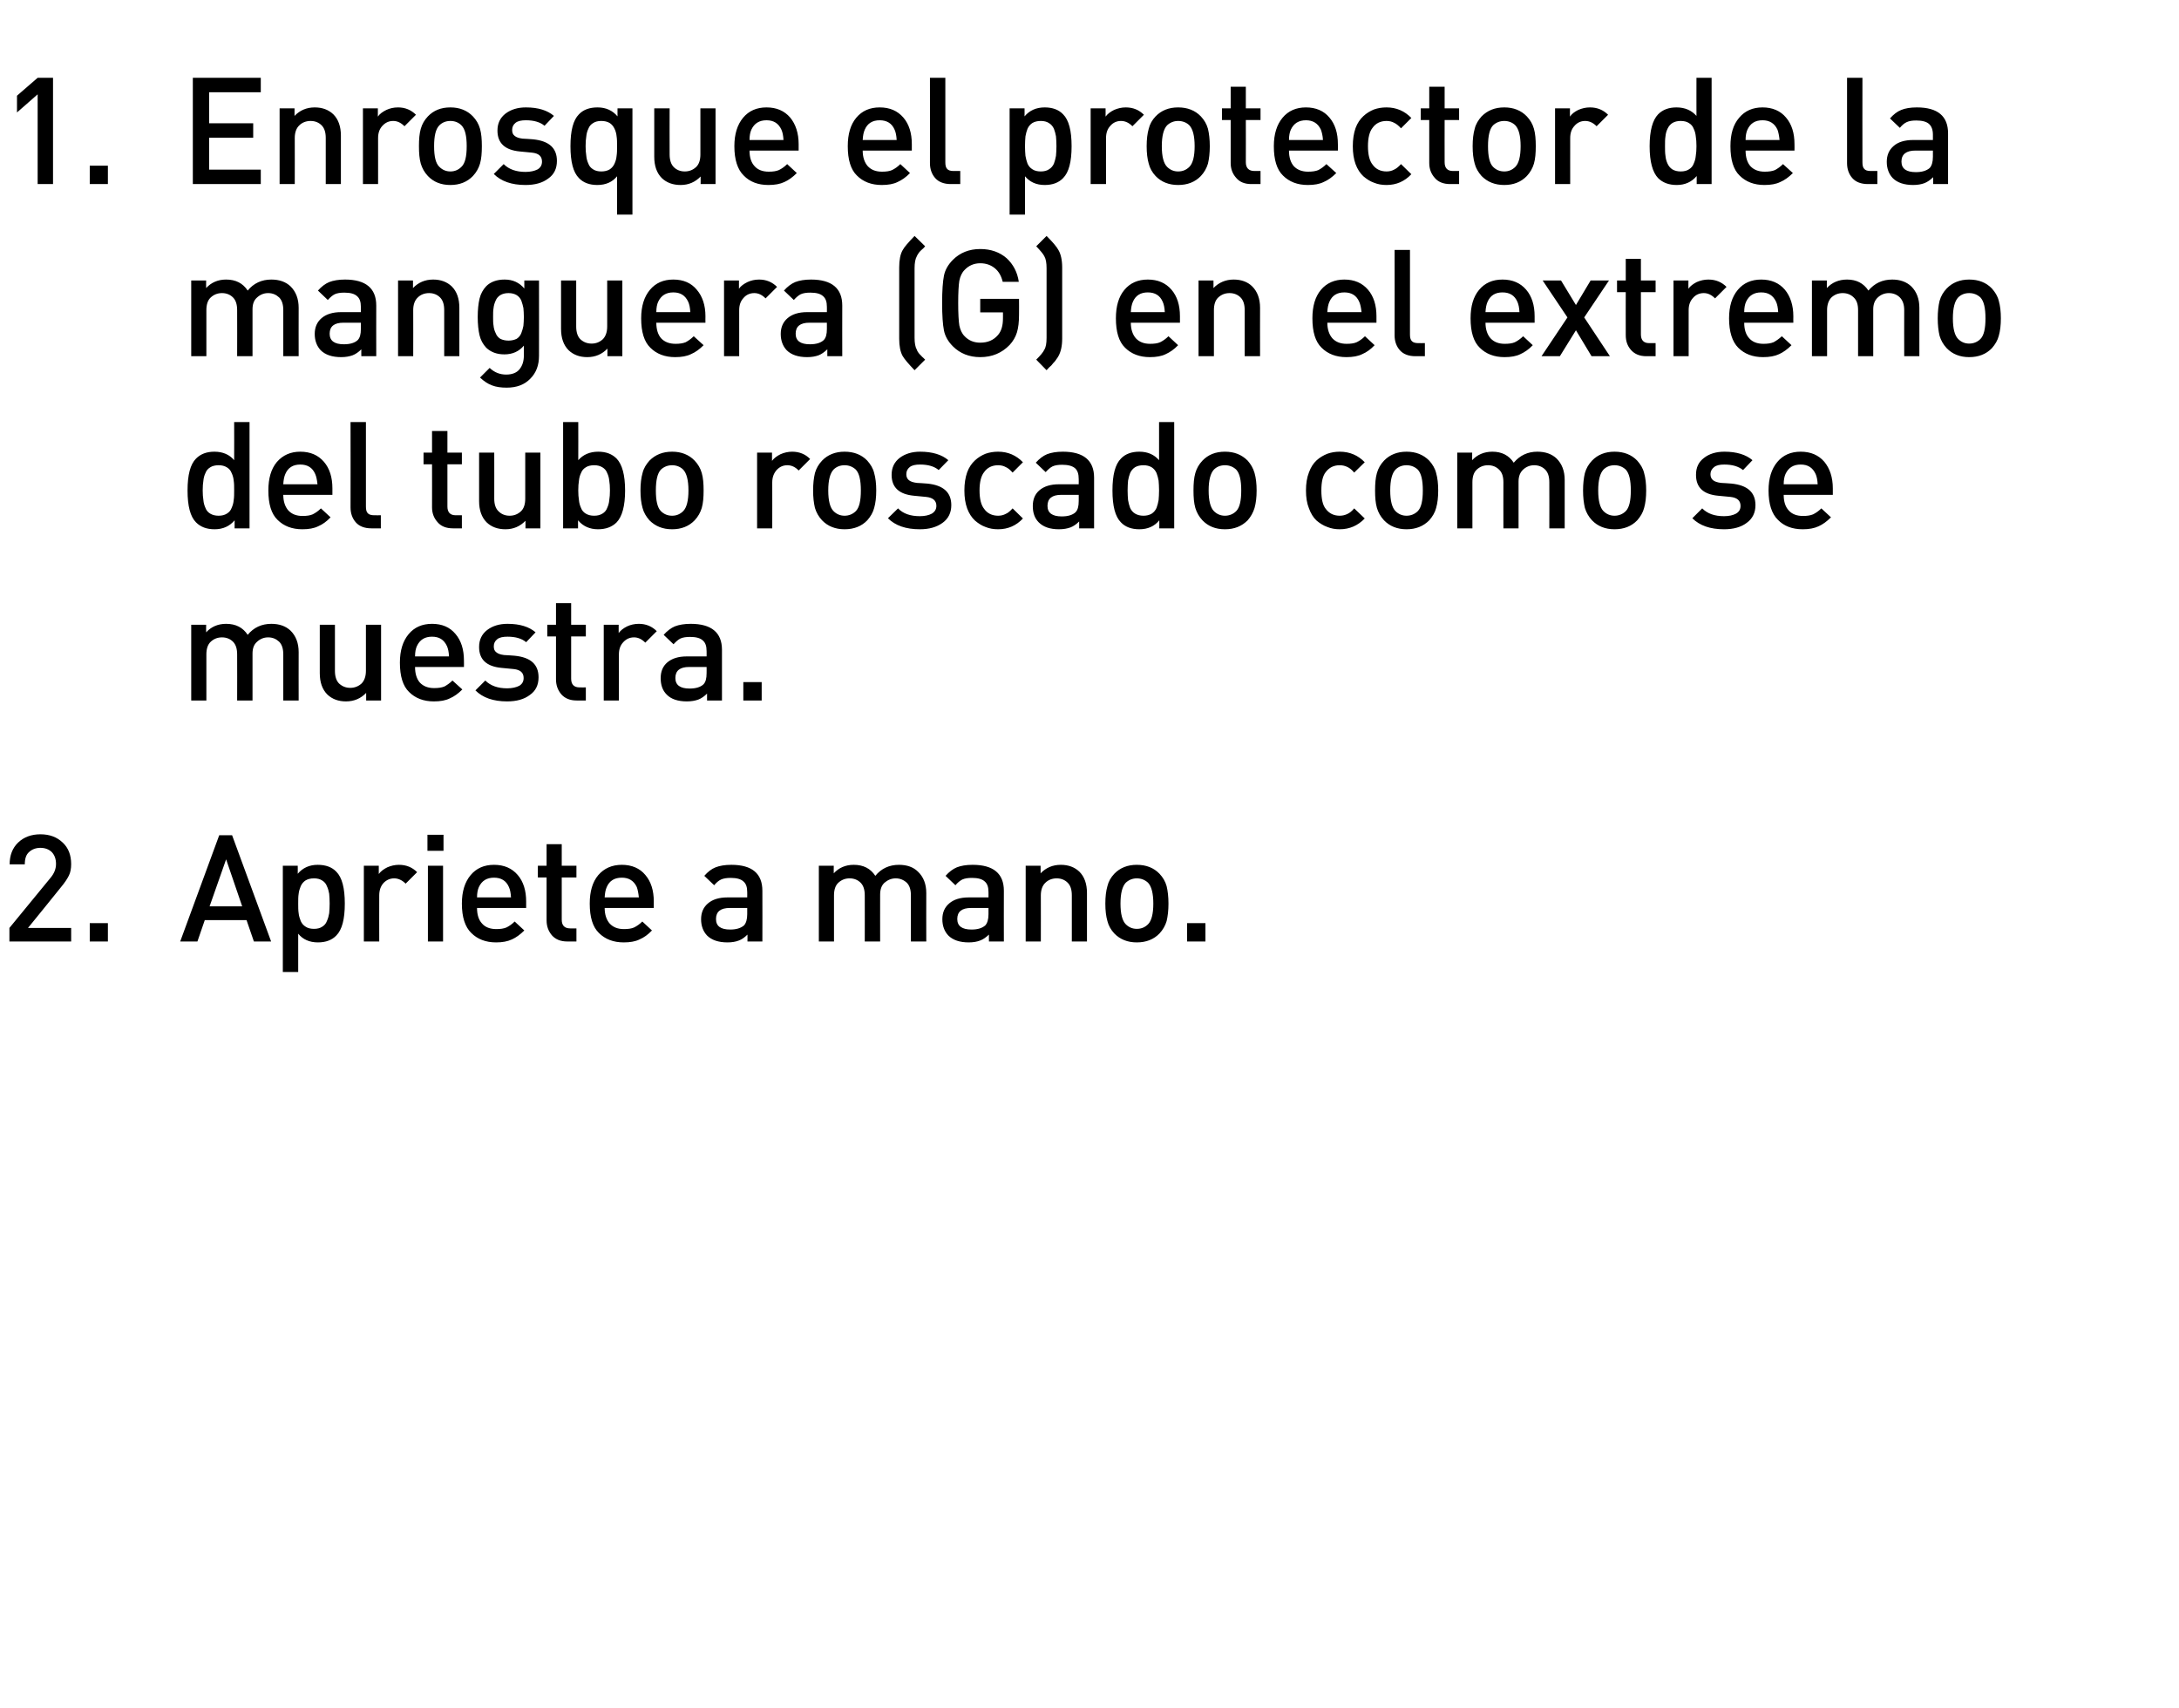
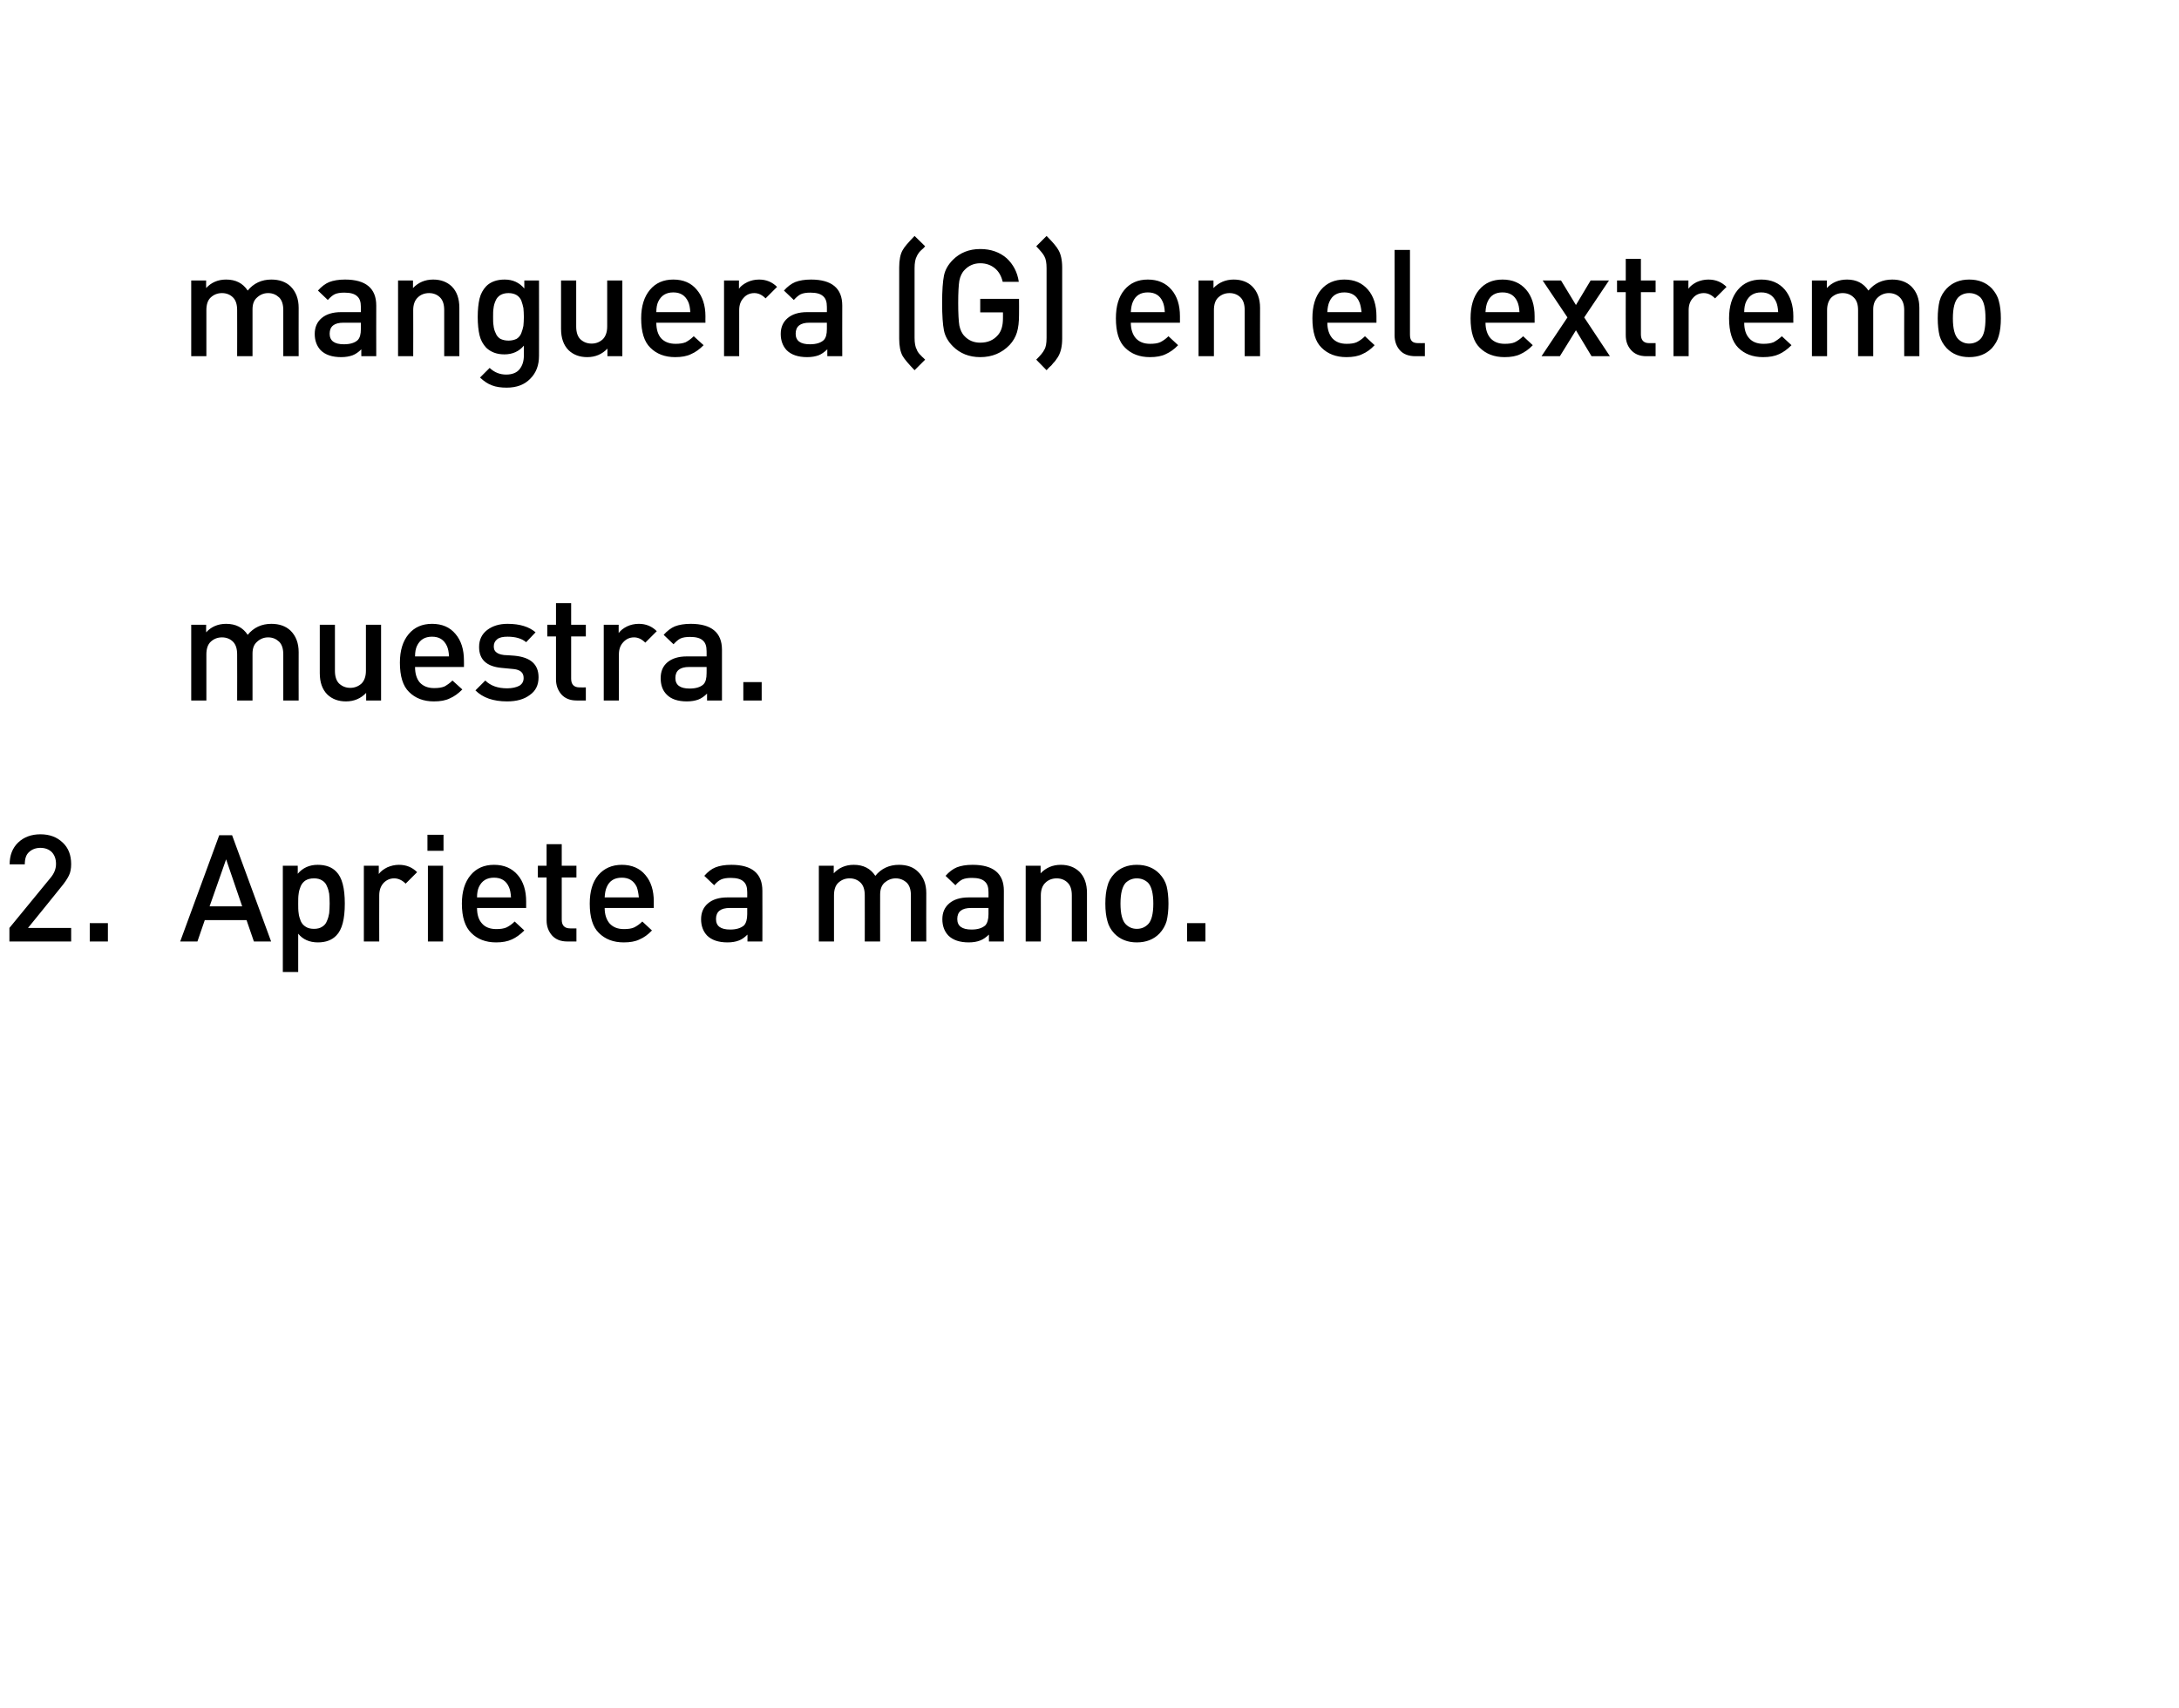
<svg xmlns="http://www.w3.org/2000/svg" version="1.1" width="949.2px" height="744.3px" viewBox="0 0 949.2 744.3">
  <desc>Enrosque el protector de la manguera (G) en el extremo del tubo roscado como se muestra. Apriete a mano.</desc>
  <defs />
  <g id="Polygon39029">
    <path d="M 31 410.2 L 4.1 410.2 L 4.1 404.3 C 4.1 404.3 21.9 382.62 21.9 382.6 C 23.6 380.6 24.4 378.6 24.4 376.4 C 24.4 374.3 23.8 372.6 22.6 371.3 C 21.4 370.1 19.7 369.4 17.6 369.4 C 15.7 369.4 14 370 12.7 371.2 C 11.4 372.3 10.8 374.1 10.8 376.6 C 10.8 376.6 4.2 376.6 4.2 376.6 C 4.2 372.7 5.4 369.5 7.9 367.1 C 10.4 364.7 13.7 363.5 17.6 363.5 C 21.6 363.5 24.8 364.7 27.3 367.1 C 29.8 369.4 31 372.6 31 376.5 C 31 378.4 30.7 380.1 30 381.5 C 29.3 382.9 28.2 384.6 26.6 386.5 C 26.65 386.52 12.2 404.3 12.2 404.3 L 31 404.3 L 31 410.2 Z M 47 410.2 L 39.1 410.2 L 39.1 402.2 L 47 402.2 L 47 410.2 Z M 118.1 410.2 L 110.6 410.2 L 107.4 400.9 L 89.2 400.9 L 86 410.2 L 78.5 410.2 L 95.5 363.9 L 101.1 363.9 L 118.1 410.2 Z M 105.5 394.9 L 98.5 374.4 L 91.3 394.9 L 105.5 394.9 Z M 146.5 379.8 C 149 382.3 150.2 386.9 150.2 393.7 C 150.2 400.5 149 405.1 146.5 407.6 C 144.6 409.6 141.9 410.6 138.5 410.6 C 134.8 410.6 131.9 409.3 129.9 406.8 C 129.87 406.8 129.9 423.5 129.9 423.5 L 123.2 423.5 L 123.2 377.2 L 129.7 377.2 C 129.7 377.2 129.74 380.73 129.7 380.7 C 131.9 378.1 134.8 376.8 138.4 376.8 C 141.9 376.8 144.6 377.8 146.5 379.8 C 146.5 379.8 146.5 379.8 146.5 379.8 Z M 143.4 397.9 C 143.5 396.7 143.6 395.3 143.6 393.7 C 143.6 392 143.5 390.6 143.4 389.4 C 143.2 388.3 142.9 387.1 142.4 386.1 C 142 385 141.3 384.2 140.3 383.6 C 139.4 383 138.2 382.7 136.8 382.7 C 135.3 382.7 134.1 383 133.1 383.6 C 132.2 384.2 131.5 385 131 386.1 C 130.6 387.1 130.2 388.3 130.1 389.4 C 129.9 390.6 129.9 392 129.9 393.7 C 129.9 395.3 129.9 396.7 130.1 397.9 C 130.2 399.1 130.6 400.2 131 401.3 C 131.5 402.4 132.2 403.2 133.2 403.8 C 134.1 404.4 135.3 404.7 136.8 404.7 C 138.2 404.7 139.4 404.4 140.3 403.8 C 141.3 403.2 142 402.4 142.4 401.3 C 142.9 400.2 143.2 399.1 143.4 397.9 Z M 173.8 376.8 C 177 376.8 179.6 377.9 181.7 380 C 181.7 380 176.7 385 176.7 385 C 175.2 383.5 173.5 382.7 171.7 382.7 C 169.9 382.7 168.3 383.4 167 384.8 C 165.8 386.2 165.2 387.9 165.2 390.2 C 165.16 390.16 165.2 410.2 165.2 410.2 L 158.5 410.2 L 158.5 377.2 L 165 377.2 C 165 377.2 165.03 380.8 165 380.8 C 165.9 379.6 167.1 378.7 168.7 377.9 C 170.3 377.2 172 376.8 173.8 376.8 C 173.8 376.8 173.8 376.8 173.8 376.8 Z M 193 410.2 L 186.4 410.2 L 186.4 377.2 L 193 377.2 L 193 410.2 Z M 193.2 370.7 L 186.2 370.7 L 186.2 363.7 L 193.2 363.7 L 193.2 370.7 Z M 229.2 395.6 C 229.2 395.6 207.8 395.62 207.8 395.6 C 207.8 398.5 208.5 400.8 210 402.4 C 211.4 404 213.5 404.8 216.2 404.8 C 218 404.8 219.4 404.6 220.6 404.1 C 221.8 403.5 223 402.7 224.2 401.5 C 224.2 401.5 228.4 405.4 228.4 405.4 C 226.6 407.2 224.8 408.5 223 409.3 C 221.1 410.2 218.8 410.6 216.1 410.6 C 211.6 410.6 208 409.2 205.3 406.5 C 202.6 403.9 201.2 399.6 201.2 393.7 C 201.2 388.4 202.5 384.3 205 381.3 C 207.5 378.3 210.9 376.8 215.2 376.8 C 219.6 376.8 223 378.3 225.5 381.2 C 228 384.1 229.2 388 229.2 392.8 C 229.19 392.82 229.2 395.6 229.2 395.6 Z M 222.6 391 C 222.5 389.1 222.2 387.6 221.7 386.5 C 220.5 383.7 218.3 382.4 215.2 382.4 C 212.1 382.4 209.9 383.7 208.6 386.5 C 208.1 387.6 207.8 389.1 207.8 391 C 207.8 391 222.6 391 222.6 391 Z M 251.1 410.2 C 251.1 410.2 247.13 410.18 247.1 410.2 C 244.2 410.2 242 409.3 240.4 407.5 C 238.9 405.7 238.1 403.6 238.1 401 C 238.09 401.01 238.1 382.3 238.1 382.3 L 234.3 382.3 L 234.3 377.2 L 238.1 377.2 L 238.1 367.8 L 244.7 367.8 L 244.7 377.2 L 251.1 377.2 L 251.1 382.3 L 244.7 382.3 C 244.7 382.3 244.72 400.69 244.7 400.7 C 244.7 403.2 245.9 404.5 248.4 404.5 C 248.36 404.52 251.1 404.5 251.1 404.5 L 251.1 410.2 Z M 284.8 395.6 C 284.8 395.6 263.44 395.62 263.4 395.6 C 263.4 398.5 264.2 400.8 265.6 402.4 C 267.1 404 269.1 404.8 271.8 404.8 C 273.6 404.8 275.1 404.6 276.2 404.1 C 277.4 403.5 278.6 402.7 279.8 401.5 C 279.8 401.5 284 405.4 284 405.4 C 282.3 407.2 280.5 408.5 278.6 409.3 C 276.8 410.2 274.5 410.6 271.7 410.6 C 267.2 410.6 263.6 409.2 260.9 406.5 C 258.2 403.9 256.9 399.6 256.9 393.7 C 256.9 388.4 258.1 384.3 260.6 381.3 C 263.2 378.3 266.6 376.8 270.9 376.8 C 275.2 376.8 278.7 378.3 281.1 381.2 C 283.6 384.1 284.8 388 284.8 392.8 C 284.83 392.82 284.8 395.6 284.8 395.6 Z M 278.3 391 C 278.1 389.1 277.8 387.6 277.4 386.5 C 276.1 383.7 273.9 382.4 270.9 382.4 C 267.7 382.4 265.5 383.7 264.3 386.5 C 263.8 387.6 263.5 389.1 263.4 391 C 263.4 391 278.3 391 278.3 391 Z M 332.1 410.2 L 325.6 410.2 C 325.6 410.2 325.65 407.19 325.6 407.2 C 324.4 408.4 323.2 409.3 321.8 409.8 C 320.5 410.3 318.9 410.6 316.9 410.6 C 313 410.6 310 409.6 308 407.6 C 306.3 405.8 305.4 403.4 305.4 400.5 C 305.4 397.6 306.4 395.3 308.4 393.6 C 310.4 391.9 313.2 391 316.9 391 C 316.87 391 325.5 391 325.5 391 C 325.5 391 325.52 388.66 325.5 388.7 C 325.5 386.5 325 385 323.8 384 C 322.7 383 320.9 382.5 318.3 382.5 C 316.6 382.5 315.2 382.7 314.1 383.2 C 313 383.7 312 384.6 311.1 385.7 C 311.1 385.7 306.8 381.6 306.8 381.6 C 308.3 379.9 309.9 378.6 311.7 377.9 C 313.5 377.2 315.7 376.8 318.6 376.8 C 327.6 376.8 332.1 380.6 332.1 388.1 C 332.15 388.14 332.1 410.2 332.1 410.2 Z M 324.1 403.2 C 325 402.2 325.5 400.6 325.5 398.3 C 325.52 398.28 325.5 395.6 325.5 395.6 C 325.5 395.6 317.91 395.62 317.9 395.6 C 313.9 395.6 311.9 397.2 311.9 400.4 C 311.9 403.5 313.9 405 318.1 405 C 320.7 405 322.7 404.4 324.1 403.2 C 324.1 403.2 324.1 403.2 324.1 403.2 Z M 403.5 410.2 L 396.8 410.2 C 396.8 410.2 396.82 390.09 396.8 390.1 C 396.8 387.6 396.2 385.8 395 384.6 C 393.7 383.4 392.1 382.7 390.2 382.7 C 388.3 382.7 386.7 383.4 385.3 384.6 C 384 385.8 383.4 387.5 383.4 389.8 C 383.37 389.77 383.4 410.2 383.4 410.2 L 376.7 410.2 C 376.7 410.2 376.74 390.09 376.7 390.1 C 376.7 387.6 376.1 385.8 374.9 384.6 C 373.7 383.4 372.1 382.7 370.1 382.7 C 368.1 382.7 366.5 383.4 365.2 384.6 C 363.9 385.8 363.3 387.7 363.3 390.1 C 363.28 390.09 363.3 410.2 363.3 410.2 L 356.7 410.2 L 356.7 377.2 L 363.2 377.2 C 363.2 377.2 363.15 380.54 363.2 380.5 C 365.4 378.1 368.3 376.8 371.9 376.8 C 376.1 376.8 379.2 378.4 381.3 381.6 C 383.9 378.4 387.4 376.8 391.6 376.8 C 395.1 376.8 397.9 377.8 399.9 379.8 C 402.3 382.1 403.5 385.2 403.5 389.1 C 403.45 389.12 403.5 410.2 403.5 410.2 Z M 437.3 410.2 L 430.8 410.2 C 430.8 410.2 430.75 407.19 430.8 407.2 C 429.5 408.4 428.3 409.3 426.9 409.8 C 425.6 410.3 424 410.6 422 410.6 C 418.1 410.6 415.1 409.6 413.1 407.6 C 411.4 405.8 410.5 403.4 410.5 400.5 C 410.5 397.6 411.5 395.3 413.5 393.6 C 415.5 391.9 418.3 391 422 391 C 421.98 391 430.6 391 430.6 391 C 430.6 391 430.62 388.66 430.6 388.7 C 430.6 386.5 430.1 385 428.9 384 C 427.8 383 426 382.5 423.4 382.5 C 421.7 382.5 420.3 382.7 419.2 383.2 C 418.2 383.7 417.1 384.6 416.2 385.7 C 416.2 385.7 411.9 381.6 411.9 381.6 C 413.4 379.9 415.1 378.6 416.8 377.9 C 418.6 377.2 420.8 376.8 423.7 376.8 C 432.7 376.8 437.3 380.6 437.3 388.1 C 437.25 388.14 437.3 410.2 437.3 410.2 Z M 429.2 403.2 C 430.1 402.2 430.6 400.6 430.6 398.3 C 430.62 398.28 430.6 395.6 430.6 395.6 C 430.6 395.6 423.02 395.62 423 395.6 C 419 395.6 417 397.2 417 400.4 C 417 403.5 419.1 405 423.2 405 C 425.9 405 427.8 404.4 429.2 403.2 C 429.2 403.2 429.2 403.2 429.2 403.2 Z M 473.5 410.2 L 466.9 410.2 C 466.9 410.2 466.89 390.09 466.9 390.1 C 466.9 387.6 466.3 385.8 465.1 384.6 C 463.9 383.4 462.3 382.7 460.3 382.7 C 458.3 382.7 456.6 383.4 455.4 384.6 C 454.1 385.8 453.4 387.7 453.4 390.1 C 453.44 390.09 453.4 410.2 453.4 410.2 L 446.8 410.2 L 446.8 377.2 L 453.3 377.2 C 453.3 377.2 453.31 380.54 453.3 380.5 C 455.6 378.1 458.5 376.8 462.1 376.8 C 465.4 376.8 468.1 377.8 470.2 379.8 C 472.4 382 473.5 385.1 473.5 389.1 C 473.52 389.12 473.5 410.2 473.5 410.2 Z M 509 393.7 C 509 396.7 508.7 399.2 508.2 401.3 C 507.6 403.3 506.6 405.1 505.1 406.7 C 502.6 409.3 499.3 410.6 495.2 410.6 C 491.2 410.6 487.9 409.3 485.4 406.7 C 483.9 405.1 482.9 403.3 482.4 401.3 C 481.8 399.2 481.5 396.7 481.5 393.7 C 481.5 390.7 481.8 388.2 482.4 386.1 C 482.9 384 483.9 382.3 485.4 380.7 C 487.9 378.1 491.2 376.8 495.2 376.8 C 499.3 376.8 502.6 378.1 505.1 380.7 C 506.6 382.3 507.6 384 508.2 386.1 C 508.7 388.2 509 390.7 509 393.7 Z M 500.1 402.7 C 501.6 401.2 502.4 398.2 502.4 393.7 C 502.4 389.2 501.6 386.2 500.1 384.6 C 498.8 383.4 497.2 382.7 495.2 382.7 C 493.3 382.7 491.7 383.4 490.4 384.6 C 488.9 386.2 488.1 389.2 488.1 393.7 C 488.1 398.2 488.9 401.2 490.4 402.7 C 491.7 404 493.3 404.7 495.2 404.7 C 497.2 404.7 498.8 404 500.1 402.7 C 500.1 402.7 500.1 402.7 500.1 402.7 Z M 525.1 410.2 L 517.1 410.2 L 517.1 402.2 L 525.1 402.2 L 525.1 410.2 Z " stroke="none" fill="#000" />
  </g>
  <g id="Polygon39028">
    <path d="M 130.1 305.2 L 123.4 305.2 C 123.4 305.2 123.43 285.09 123.4 285.1 C 123.4 282.6 122.8 280.8 121.6 279.6 C 120.3 278.4 118.8 277.7 116.8 277.7 C 114.9 277.7 113.3 278.4 112 279.6 C 110.6 280.8 110 282.5 110 284.8 C 109.98 284.77 110 305.2 110 305.2 L 103.3 305.2 C 103.3 305.2 103.35 285.09 103.3 285.1 C 103.3 282.6 102.7 280.8 101.5 279.6 C 100.3 278.4 98.7 277.7 96.7 277.7 C 94.7 277.7 93.1 278.4 91.8 279.6 C 90.5 280.8 89.9 282.7 89.9 285.1 C 89.89 285.09 89.9 305.2 89.9 305.2 L 83.3 305.2 L 83.3 272.2 L 89.8 272.2 C 89.8 272.2 89.76 275.54 89.8 275.5 C 92 273.1 94.9 271.8 98.5 271.8 C 102.7 271.8 105.8 273.4 107.9 276.6 C 110.5 273.4 114 271.8 118.2 271.8 C 121.7 271.8 124.5 272.8 126.6 274.8 C 128.9 277.1 130.1 280.2 130.1 284.1 C 130.06 284.12 130.1 305.2 130.1 305.2 Z M 166 305.2 L 159.5 305.2 C 159.5 305.2 159.51 301.86 159.5 301.9 C 157.2 304.3 154.3 305.6 150.7 305.6 C 147.4 305.6 144.7 304.6 142.6 302.6 C 140.4 300.4 139.3 297.3 139.3 293.3 C 139.29 293.28 139.3 272.2 139.3 272.2 L 145.9 272.2 C 145.9 272.2 145.92 292.31 145.9 292.3 C 145.9 294.7 146.5 296.6 147.7 297.8 C 149 299 150.6 299.7 152.6 299.7 C 154.5 299.7 156.2 299 157.5 297.8 C 158.7 296.6 159.4 294.7 159.4 292.3 C 159.38 292.31 159.4 272.2 159.4 272.2 L 166 272.2 L 166 305.2 Z M 202.1 290.6 C 202.1 290.6 180.76 290.62 180.8 290.6 C 180.8 293.5 181.5 295.8 182.9 297.4 C 184.4 299 186.5 299.8 189.1 299.8 C 190.9 299.8 192.4 299.6 193.6 299.1 C 194.7 298.5 195.9 297.7 197.1 296.5 C 197.1 296.5 201.4 300.4 201.4 300.4 C 199.6 302.2 197.8 303.5 195.9 304.3 C 194.1 305.2 191.8 305.6 189 305.6 C 184.5 305.6 180.9 304.2 178.2 301.5 C 175.5 298.9 174.2 294.6 174.2 288.7 C 174.2 283.4 175.5 279.3 178 276.3 C 180.5 273.3 183.9 271.8 188.2 271.8 C 192.6 271.8 196 273.3 198.4 276.2 C 200.9 279.1 202.1 283 202.1 287.8 C 202.15 287.82 202.1 290.6 202.1 290.6 Z M 195.6 286 C 195.5 284.1 195.2 282.6 194.7 281.5 C 193.4 278.7 191.3 277.4 188.2 277.4 C 185.1 277.4 182.9 278.7 181.6 281.5 C 181.1 282.6 180.8 284.1 180.8 286 C 180.8 286 195.6 286 195.6 286 Z M 224.2 285.7 C 231.2 286.4 234.6 289.5 234.6 295.1 C 234.6 298.4 233.4 301 230.8 302.8 C 228.3 304.7 225 305.6 220.9 305.6 C 214.9 305.6 210.3 304 207.1 300.8 C 207.1 300.8 211.4 296.5 211.4 296.5 C 213.7 298.8 216.9 299.9 220.9 299.9 C 223.1 299.9 224.8 299.5 226.2 298.8 C 227.5 298 228.1 296.9 228.1 295.4 C 228.1 293.1 226.7 291.8 223.7 291.5 C 223.7 291.5 218.5 291 218.5 291 C 212 290.4 208.7 287.4 208.7 281.9 C 208.7 278.7 209.9 276.3 212.2 274.5 C 214.6 272.7 217.5 271.8 221.1 271.8 C 226.5 271.8 230.5 273.1 233.3 275.5 C 233.3 275.5 229.2 279.8 229.2 279.8 C 227.3 278.2 224.6 277.4 221.1 277.4 C 219.1 277.4 217.6 277.7 216.6 278.5 C 215.6 279.3 215.1 280.3 215.1 281.6 C 215.1 282.8 215.4 283.6 216.2 284.2 C 216.9 284.8 218 285.2 219.6 285.4 C 219.63 285.35 224.2 285.7 224.2 285.7 C 224.2 285.7 224.25 285.74 224.2 285.7 Z M 255.2 305.2 C 255.2 305.2 251.22 305.18 251.2 305.2 C 248.3 305.2 246.1 304.3 244.5 302.5 C 243 300.7 242.2 298.6 242.2 296 C 242.19 296.01 242.2 277.3 242.2 277.3 L 238.4 277.3 L 238.4 272.2 L 242.2 272.2 L 242.2 262.8 L 248.8 262.8 L 248.8 272.2 L 255.2 272.2 L 255.2 277.3 L 248.8 277.3 C 248.8 277.3 248.82 295.69 248.8 295.7 C 248.8 298.2 250 299.5 252.5 299.5 C 252.46 299.52 255.2 299.5 255.2 299.5 L 255.2 305.2 Z M 278.3 271.8 C 281.4 271.8 284 272.9 286.1 275 C 286.1 275 281.1 280 281.1 280 C 279.6 278.5 278 277.7 276.2 277.7 C 274.3 277.7 272.8 278.4 271.5 279.8 C 270.2 281.2 269.6 282.9 269.6 285.2 C 269.62 285.16 269.6 305.2 269.6 305.2 L 263 305.2 L 263 272.2 L 269.5 272.2 C 269.5 272.2 269.49 275.8 269.5 275.8 C 270.4 274.6 271.6 273.7 273.2 272.9 C 274.7 272.2 276.4 271.8 278.3 271.8 C 278.3 271.8 278.3 271.8 278.3 271.8 Z M 314.5 305.2 L 308 305.2 C 308 305.2 307.97 302.19 308 302.2 C 306.8 303.4 305.5 304.3 304.2 304.8 C 302.8 305.3 301.2 305.6 299.2 305.6 C 295.3 305.6 292.3 304.6 290.4 302.6 C 288.6 300.8 287.8 298.4 287.8 295.5 C 287.8 292.6 288.7 290.3 290.7 288.6 C 292.7 286.9 295.5 286 299.2 286 C 299.19 286 307.8 286 307.8 286 C 307.8 286 307.84 283.66 307.8 283.7 C 307.8 281.5 307.3 280 306.1 279 C 305 278 303.2 277.5 300.6 277.5 C 298.9 277.5 297.5 277.7 296.4 278.2 C 295.4 278.7 294.4 279.6 293.4 280.7 C 293.4 280.7 289.1 276.6 289.1 276.6 C 290.6 274.9 292.3 273.6 294 272.9 C 295.8 272.2 298.1 271.8 300.9 271.8 C 309.9 271.8 314.5 275.6 314.5 283.1 C 314.47 283.14 314.5 305.2 314.5 305.2 Z M 306.4 298.2 C 307.4 297.2 307.8 295.6 307.8 293.3 C 307.84 293.28 307.8 290.6 307.8 290.6 C 307.8 290.6 300.23 290.62 300.2 290.6 C 296.2 290.6 294.2 292.2 294.2 295.4 C 294.2 298.5 296.3 300 300.4 300 C 303.1 300 305.1 299.4 306.4 298.2 C 306.4 298.2 306.4 298.2 306.4 298.2 Z M 331.8 305.2 L 323.8 305.2 L 323.8 297.2 L 331.8 297.2 L 331.8 305.2 Z " stroke="none" fill="#000" />
  </g>
  <g id="Polygon39027">
-     <path d="M 108.7 230.2 L 102.2 230.2 C 102.2 230.2 102.18 226.67 102.2 226.7 C 100 229.3 97.1 230.6 93.5 230.6 C 90 230.6 87.4 229.6 85.4 227.6 C 82.9 225.1 81.7 220.5 81.7 213.7 C 81.7 206.9 82.9 202.3 85.4 199.8 C 87.4 197.8 90 196.8 93.4 196.8 C 97.1 196.8 100 198.1 102 200.5 C 102.05 200.54 102 183.9 102 183.9 L 108.7 183.9 L 108.7 230.2 Z M 101.8 217.9 C 102 216.7 102 215.3 102 213.7 C 102 212 102 210.6 101.8 209.4 C 101.7 208.3 101.4 207.1 100.9 206.1 C 100.5 205 99.8 204.2 98.8 203.6 C 97.8 203 96.7 202.7 95.2 202.7 C 93.8 202.7 92.5 203 91.6 203.6 C 90.6 204.2 89.9 205 89.5 206.1 C 89 207.1 88.7 208.3 88.6 209.4 C 88.4 210.6 88.3 212 88.3 213.7 C 88.3 215.3 88.4 216.7 88.6 217.9 C 88.7 219.1 89 220.2 89.5 221.3 C 89.9 222.4 90.6 223.2 91.6 223.8 C 92.6 224.4 93.8 224.7 95.2 224.7 C 96.7 224.7 97.8 224.4 98.8 223.8 C 99.8 223.2 100.5 222.4 100.9 221.3 C 101.4 220.2 101.7 219.1 101.8 217.9 Z M 144.8 215.6 C 144.8 215.6 123.43 215.62 123.4 215.6 C 123.4 218.5 124.2 220.8 125.6 222.4 C 127.1 224 129.1 224.8 131.8 224.8 C 133.6 224.8 135.1 224.6 136.2 224.1 C 137.4 223.5 138.6 222.7 139.8 221.5 C 139.8 221.5 144 225.4 144 225.4 C 142.3 227.2 140.5 228.5 138.6 229.3 C 136.8 230.2 134.5 230.6 131.7 230.6 C 127.2 230.6 123.6 229.2 120.9 226.5 C 118.2 223.9 116.9 219.6 116.9 213.7 C 116.9 208.4 118.1 204.3 120.6 201.3 C 123.2 198.3 126.6 196.8 130.8 196.8 C 135.2 196.8 138.6 198.3 141.1 201.2 C 143.6 204.1 144.8 208 144.8 212.8 C 144.82 212.82 144.8 215.6 144.8 215.6 Z M 138.3 211 C 138.1 209.1 137.8 207.6 137.3 206.5 C 136.1 203.7 133.9 202.4 130.8 202.4 C 127.7 202.4 125.5 203.7 124.3 206.5 C 123.8 207.6 123.5 209.1 123.4 211 C 123.4 211 138.3 211 138.3 211 Z M 165.9 230.2 C 165.9 230.2 161.78 230.18 161.8 230.2 C 158.8 230.2 156.5 229.3 155 227.6 C 153.5 225.9 152.7 223.7 152.7 221.1 C 152.75 221.08 152.7 183.9 152.7 183.9 L 159.4 183.9 C 159.4 183.9 159.38 220.69 159.4 220.7 C 159.4 222 159.6 223 160.2 223.6 C 160.7 224.2 161.7 224.5 163 224.5 C 162.95 224.52 165.9 224.5 165.9 224.5 L 165.9 230.2 Z M 201.2 230.2 C 201.2 230.2 197.27 230.18 197.3 230.2 C 194.4 230.2 192.1 229.3 190.6 227.5 C 189 225.7 188.2 223.6 188.2 221 C 188.24 221.01 188.2 202.3 188.2 202.3 L 184.5 202.3 L 184.5 197.2 L 188.2 197.2 L 188.2 187.8 L 194.9 187.8 L 194.9 197.2 L 201.2 197.2 L 201.2 202.3 L 194.9 202.3 C 194.9 202.3 194.87 220.69 194.9 220.7 C 194.9 223.2 196.1 224.5 198.5 224.5 C 198.51 224.52 201.2 224.5 201.2 224.5 L 201.2 230.2 Z M 235.4 230.2 L 228.9 230.2 C 228.9 230.2 228.93 226.86 228.9 226.9 C 226.6 229.3 223.7 230.6 220.2 230.6 C 216.8 230.6 214.1 229.6 212 227.6 C 209.8 225.4 208.7 222.3 208.7 218.3 C 208.71 218.28 208.7 197.2 208.7 197.2 L 215.3 197.2 C 215.3 197.2 215.34 217.31 215.3 217.3 C 215.3 219.7 215.9 221.6 217.2 222.8 C 218.4 224 220 224.7 222 224.7 C 224 224.7 225.6 224 226.9 222.8 C 228.2 221.6 228.8 219.7 228.8 217.3 C 228.8 217.31 228.8 197.2 228.8 197.2 L 235.4 197.2 L 235.4 230.2 Z M 268.6 199.8 C 271 202.3 272.3 206.9 272.3 213.7 C 272.3 220.5 271 225.1 268.6 227.6 C 266.6 229.6 263.9 230.6 260.5 230.6 C 256.9 230.6 254 229.3 251.8 226.7 C 251.81 226.67 251.8 230.2 251.8 230.2 L 245.3 230.2 L 245.3 183.9 L 251.9 183.9 C 251.9 183.9 251.94 200.54 251.9 200.5 C 254 198.1 256.9 196.8 260.6 196.8 C 264 196.8 266.6 197.8 268.6 199.8 C 268.6 199.8 268.6 199.8 268.6 199.8 Z M 265.4 217.9 C 265.6 216.7 265.7 215.3 265.7 213.7 C 265.7 212 265.6 210.6 265.4 209.4 C 265.3 208.3 265 207.1 264.5 206.1 C 264.1 205 263.4 204.2 262.4 203.6 C 261.4 203 260.3 202.7 258.8 202.7 C 257.4 202.7 256.1 203 255.2 203.6 C 254.2 204.2 253.5 205 253.1 206.1 C 252.6 207.1 252.3 208.3 252.2 209.4 C 252 210.6 251.9 212 251.9 213.7 C 251.9 215.3 252 216.7 252.2 217.9 C 252.3 219.1 252.6 220.2 253.1 221.3 C 253.5 222.4 254.2 223.2 255.2 223.8 C 256.2 224.4 257.4 224.7 258.8 224.7 C 260.3 224.7 261.4 224.4 262.4 223.8 C 263.4 223.2 264.1 222.4 264.5 221.3 C 265 220.2 265.3 219.1 265.4 217.9 Z M 306.5 213.7 C 306.5 216.7 306.3 219.2 305.7 221.3 C 305.1 223.3 304.1 225.1 302.6 226.7 C 300.1 229.3 296.8 230.6 292.8 230.6 C 288.7 230.6 285.5 229.3 282.9 226.7 C 281.5 225.1 280.4 223.3 279.9 221.3 C 279.3 219.2 279 216.7 279 213.7 C 279 210.7 279.3 208.2 279.9 206.1 C 280.4 204 281.5 202.3 282.9 200.7 C 285.5 198.1 288.7 196.8 292.8 196.8 C 296.8 196.8 300.1 198.1 302.6 200.7 C 304.1 202.3 305.1 204 305.7 206.1 C 306.3 208.2 306.5 210.7 306.5 213.7 Z M 297.6 222.7 C 299.1 221.2 299.9 218.2 299.9 213.7 C 299.9 209.2 299.1 206.2 297.6 204.6 C 296.4 203.4 294.7 202.7 292.8 202.7 C 290.8 202.7 289.2 203.4 287.9 204.6 C 286.4 206.2 285.7 209.2 285.7 213.7 C 285.7 218.2 286.4 221.2 287.9 222.7 C 289.2 224 290.8 224.7 292.8 224.7 C 294.7 224.7 296.3 224 297.6 222.7 C 297.6 222.7 297.6 222.7 297.6 222.7 Z M 345.1 196.8 C 348.2 196.8 350.9 197.9 352.9 200 C 352.9 200 347.9 205 347.9 205 C 346.5 203.5 344.8 202.7 343 202.7 C 341.1 202.7 339.6 203.4 338.3 204.8 C 337.1 206.2 336.4 207.9 336.4 210.2 C 336.43 210.16 336.4 230.2 336.4 230.2 L 329.8 230.2 L 329.8 197.2 L 336.3 197.2 C 336.3 197.2 336.3 200.8 336.3 200.8 C 337.2 199.6 338.4 198.7 340 197.9 C 341.6 197.2 343.3 196.8 345.1 196.8 C 345.1 196.8 345.1 196.8 345.1 196.8 Z M 381.7 213.7 C 381.7 216.7 381.4 219.2 380.8 221.3 C 380.3 223.3 379.2 225.1 377.8 226.7 C 375.3 229.3 372 230.6 367.9 230.6 C 363.9 230.6 360.6 229.3 358.1 226.7 C 356.6 225.1 355.6 223.3 355 221.3 C 354.5 219.2 354.2 216.7 354.2 213.7 C 354.2 210.7 354.5 208.2 355 206.1 C 355.6 204 356.6 202.3 358.1 200.7 C 360.6 198.1 363.9 196.8 367.9 196.8 C 372 196.8 375.3 198.1 377.8 200.7 C 379.2 202.3 380.3 204 380.8 206.1 C 381.4 208.2 381.7 210.7 381.7 213.7 Z M 372.8 222.7 C 374.3 221.2 375 218.2 375 213.7 C 375 209.2 374.3 206.2 372.8 204.6 C 371.5 203.4 369.9 202.7 367.9 202.7 C 365.9 202.7 364.3 203.4 363.1 204.6 C 361.6 206.2 360.8 209.2 360.8 213.7 C 360.8 218.2 361.6 221.2 363.1 222.7 C 364.4 224 366 224.7 367.9 224.7 C 369.8 224.7 371.5 224 372.8 222.7 C 372.8 222.7 372.8 222.7 372.8 222.7 Z M 404 210.7 C 410.9 211.4 414.4 214.5 414.4 220.1 C 414.4 223.4 413.1 226 410.6 227.8 C 408 229.7 404.7 230.6 400.7 230.6 C 394.6 230.6 390 229 386.8 225.8 C 386.8 225.8 391.2 221.5 391.2 221.5 C 393.4 223.8 396.6 224.9 400.7 224.9 C 402.8 224.9 404.6 224.5 405.9 223.8 C 407.2 223 407.9 221.9 407.9 220.4 C 407.9 218.1 406.4 216.8 403.4 216.5 C 403.4 216.5 398.2 216 398.2 216 C 391.7 215.4 388.4 212.4 388.4 206.9 C 388.4 203.7 389.6 201.3 391.9 199.5 C 394.3 197.7 397.3 196.8 400.8 196.8 C 406.2 196.8 410.3 198.1 413.1 200.5 C 413.1 200.5 408.9 204.8 408.9 204.8 C 407 203.2 404.3 202.4 400.8 202.4 C 398.8 202.4 397.3 202.7 396.3 203.5 C 395.3 204.3 394.8 205.3 394.8 206.6 C 394.8 207.8 395.2 208.6 395.9 209.2 C 396.6 209.8 397.8 210.2 399.4 210.4 C 399.35 210.35 404 210.7 404 210.7 C 404 210.7 403.97 210.74 404 210.7 Z M 445.6 225.9 C 442.7 229 439.1 230.6 434.8 230.6 C 432.8 230.6 431 230.3 429.3 229.6 C 427.6 229 426.1 228 424.7 226.8 C 423.3 225.5 422.1 223.7 421.3 221.5 C 420.5 219.3 420.1 216.7 420.1 213.7 C 420.1 210.7 420.5 208.1 421.3 205.8 C 422.1 203.6 423.3 201.9 424.7 200.6 C 426.1 199.3 427.6 198.4 429.3 197.7 C 431 197.1 432.8 196.8 434.8 196.8 C 439.1 196.8 442.7 198.4 445.6 201.4 C 445.6 201.4 441.1 205.9 441.1 205.9 C 440 204.7 439.1 203.9 438.1 203.5 C 437.2 203 436.1 202.7 434.8 202.7 C 432.2 202.7 430.1 203.7 428.7 205.7 C 427.4 207.3 426.7 210 426.7 213.7 C 426.7 217.4 427.4 220.1 428.7 221.7 C 430.1 223.7 432.2 224.7 434.8 224.7 C 436.1 224.7 437.2 224.4 438.1 223.9 C 439.1 223.5 440 222.7 441.1 221.5 C 441.1 221.5 445.6 225.9 445.6 225.9 Z M 476.6 230.2 L 470.1 230.2 C 470.1 230.2 470.07 227.19 470.1 227.2 C 468.9 228.4 467.6 229.3 466.3 229.8 C 464.9 230.3 463.3 230.6 461.3 230.6 C 457.4 230.6 454.5 229.6 452.5 227.6 C 450.7 225.8 449.9 223.4 449.9 220.5 C 449.9 217.6 450.8 215.3 452.8 213.6 C 454.8 211.9 457.6 211 461.3 211 C 461.3 211 469.9 211 469.9 211 C 469.9 211 469.94 208.66 469.9 208.7 C 469.9 206.5 469.4 205 468.3 204 C 467.1 203 465.3 202.5 462.7 202.5 C 461 202.5 459.6 202.7 458.5 203.2 C 457.5 203.7 456.5 204.6 455.5 205.7 C 455.5 205.7 451.2 201.6 451.2 201.6 C 452.7 199.9 454.4 198.6 456.1 197.9 C 457.9 197.2 460.2 196.8 463 196.8 C 472 196.8 476.6 200.6 476.6 208.1 C 476.57 208.14 476.6 230.2 476.6 230.2 Z M 468.5 223.2 C 469.5 222.2 469.9 220.6 469.9 218.3 C 469.94 218.28 469.9 215.6 469.9 215.6 C 469.9 215.6 462.34 215.62 462.3 215.6 C 458.3 215.6 456.3 217.2 456.3 220.4 C 456.3 223.5 458.4 225 462.5 225 C 465.2 225 467.2 224.4 468.5 223.2 C 468.5 223.2 468.5 223.2 468.5 223.2 Z M 511.5 230.2 L 505 230.2 C 505 230.2 505.04 226.67 505 226.7 C 502.9 229.3 500 230.6 496.3 230.6 C 492.9 230.6 490.2 229.6 488.3 227.6 C 485.8 225.1 484.6 220.5 484.6 213.7 C 484.6 206.9 485.8 202.3 488.3 199.8 C 490.2 197.8 492.9 196.8 496.3 196.8 C 500 196.8 502.8 198.1 504.9 200.5 C 504.91 200.54 504.9 183.9 504.9 183.9 L 511.5 183.9 L 511.5 230.2 Z M 504.7 217.9 C 504.8 216.7 504.9 215.3 504.9 213.7 C 504.9 212 504.8 210.6 504.7 209.4 C 504.5 208.3 504.2 207.1 503.8 206.1 C 503.3 205 502.6 204.2 501.7 203.6 C 500.7 203 499.5 202.7 498.1 202.7 C 496.6 202.7 495.4 203 494.4 203.6 C 493.5 204.2 492.8 205 492.3 206.1 C 491.9 207.1 491.6 208.3 491.4 209.4 C 491.3 210.6 491.2 212 491.2 213.7 C 491.2 215.3 491.3 216.7 491.4 217.9 C 491.6 219.1 491.9 220.2 492.3 221.3 C 492.8 222.4 493.5 223.2 494.5 223.8 C 495.5 224.4 496.7 224.7 498.1 224.7 C 499.5 224.7 500.7 224.4 501.7 223.8 C 502.6 223.2 503.3 222.4 503.8 221.3 C 504.2 220.2 504.5 219.1 504.7 217.9 Z M 547.4 213.7 C 547.4 216.7 547.1 219.2 546.5 221.3 C 545.9 223.3 544.9 225.1 543.5 226.7 C 540.9 229.3 537.7 230.6 533.6 230.6 C 529.5 230.6 526.3 229.3 523.8 226.7 C 522.3 225.1 521.3 223.3 520.7 221.3 C 520.1 219.2 519.9 216.7 519.9 213.7 C 519.9 210.7 520.1 208.2 520.7 206.1 C 521.3 204 522.3 202.3 523.8 200.7 C 526.3 198.1 529.5 196.8 533.6 196.8 C 537.7 196.8 540.9 198.1 543.5 200.7 C 544.9 202.3 545.9 204 546.5 206.1 C 547.1 208.2 547.4 210.7 547.4 213.7 Z M 538.5 222.7 C 540 221.2 540.7 218.2 540.7 213.7 C 540.7 209.2 540 206.2 538.5 204.6 C 537.2 203.4 535.6 202.7 533.6 202.7 C 531.6 202.7 530 203.4 528.8 204.6 C 527.3 206.2 526.5 209.2 526.5 213.7 C 526.5 218.2 527.3 221.2 528.8 222.7 C 530.1 224 531.7 224.7 533.6 224.7 C 535.5 224.7 537.2 224 538.5 222.7 C 538.5 222.7 538.5 222.7 538.5 222.7 Z M 594.5 225.9 C 591.5 229 587.9 230.6 583.6 230.6 C 581.7 230.6 579.9 230.3 578.2 229.6 C 576.5 229 574.9 228 573.5 226.8 C 572.1 225.5 571 223.7 570.2 221.5 C 569.3 219.3 568.9 216.7 568.9 213.7 C 568.9 210.7 569.3 208.1 570.2 205.8 C 571 203.6 572.1 201.9 573.5 200.6 C 574.9 199.3 576.5 198.4 578.2 197.7 C 579.9 197.1 581.7 196.8 583.6 196.8 C 588 196.8 591.6 198.4 594.5 201.4 C 594.5 201.4 589.9 205.9 589.9 205.9 C 588.9 204.7 587.9 203.9 587 203.5 C 586 203 584.9 202.7 583.6 202.7 C 581 202.7 579 203.7 577.5 205.7 C 576.2 207.3 575.6 210 575.6 213.7 C 575.6 217.4 576.2 220.1 577.5 221.7 C 579 223.7 581 224.7 583.6 224.7 C 584.9 224.7 586 224.4 587 223.9 C 587.9 223.5 588.9 222.7 589.9 221.5 C 589.9 221.5 594.5 225.9 594.5 225.9 Z M 626.5 213.7 C 626.5 216.7 626.2 219.2 625.6 221.3 C 625.1 223.3 624 225.1 622.6 226.7 C 620 229.3 616.8 230.6 612.7 230.6 C 608.7 230.6 605.4 229.3 602.9 226.7 C 601.4 225.1 600.4 223.3 599.8 221.3 C 599.2 219.2 599 216.7 599 213.7 C 599 210.7 599.2 208.2 599.8 206.1 C 600.4 204 601.4 202.3 602.9 200.7 C 605.4 198.1 608.7 196.8 612.7 196.8 C 616.8 196.8 620 198.1 622.6 200.7 C 624 202.3 625.1 204 625.6 206.1 C 626.2 208.2 626.5 210.7 626.5 213.7 Z M 617.6 222.7 C 619.1 221.2 619.8 218.2 619.8 213.7 C 619.8 209.2 619.1 206.2 617.6 204.6 C 616.3 203.4 614.7 202.7 612.7 202.7 C 610.7 202.7 609.1 203.4 607.9 204.6 C 606.4 206.2 605.6 209.2 605.6 213.7 C 605.6 218.2 606.4 221.2 607.9 222.7 C 609.2 224 610.8 224.7 612.7 224.7 C 614.6 224.7 616.3 224 617.6 222.7 C 617.6 222.7 617.6 222.7 617.6 222.7 Z M 681.6 230.2 L 674.9 230.2 C 674.9 230.2 674.95 210.09 674.9 210.1 C 674.9 207.6 674.3 205.8 673.1 204.6 C 671.9 203.4 670.3 202.7 668.3 202.7 C 666.4 202.7 664.8 203.4 663.5 204.6 C 662.2 205.8 661.5 207.5 661.5 209.8 C 661.49 209.77 661.5 230.2 661.5 230.2 L 654.9 230.2 C 654.9 230.2 654.86 210.09 654.9 210.1 C 654.9 207.6 654.3 205.8 653 204.6 C 651.8 203.4 650.2 202.7 648.2 202.7 C 646.2 202.7 644.6 203.4 643.3 204.6 C 642 205.8 641.4 207.7 641.4 210.1 C 641.41 210.09 641.4 230.2 641.4 230.2 L 634.8 230.2 L 634.8 197.2 L 641.3 197.2 C 641.3 197.2 641.28 200.54 641.3 200.5 C 643.5 198.1 646.5 196.8 650.1 196.8 C 654.2 196.8 657.3 198.4 659.4 201.6 C 662.1 198.4 665.5 196.8 669.7 196.8 C 673.2 196.8 676 197.8 678.1 199.8 C 680.4 202.1 681.6 205.2 681.6 209.1 C 681.58 209.12 681.6 230.2 681.6 230.2 Z M 717.1 213.7 C 717.1 216.7 716.8 219.2 716.2 221.3 C 715.7 223.3 714.6 225.1 713.2 226.7 C 710.7 229.3 707.4 230.6 703.3 230.6 C 699.3 230.6 696 229.3 693.5 226.7 C 692 225.1 691 223.3 690.4 221.3 C 689.9 219.2 689.6 216.7 689.6 213.7 C 689.6 210.7 689.9 208.2 690.4 206.1 C 691 204 692 202.3 693.5 200.7 C 696 198.1 699.3 196.8 703.3 196.8 C 707.4 196.8 710.7 198.1 713.2 200.7 C 714.6 202.3 715.7 204 716.2 206.1 C 716.8 208.2 717.1 210.7 717.1 213.7 Z M 708.2 222.7 C 709.7 221.2 710.4 218.2 710.4 213.7 C 710.4 209.2 709.7 206.2 708.2 204.6 C 706.9 203.4 705.3 202.7 703.3 202.7 C 701.3 202.7 699.7 203.4 698.5 204.6 C 697 206.2 696.2 209.2 696.2 213.7 C 696.2 218.2 697 221.2 698.5 222.7 C 699.8 224 701.4 224.7 703.3 224.7 C 705.2 224.7 706.9 224 708.2 222.7 C 708.2 222.7 708.2 222.7 708.2 222.7 Z M 754.3 210.7 C 761.2 211.4 764.7 214.5 764.7 220.1 C 764.7 223.4 763.4 226 760.9 227.8 C 758.4 229.7 755.1 230.6 751 230.6 C 745 230.6 740.4 229 737.2 225.8 C 737.2 225.8 741.5 221.5 741.5 221.5 C 743.8 223.8 746.9 224.9 751 224.9 C 753.2 224.9 754.9 224.5 756.2 223.8 C 757.6 223 758.2 221.9 758.2 220.4 C 758.2 218.1 756.7 216.8 753.8 216.5 C 753.8 216.5 748.5 216 748.5 216 C 742 215.4 738.8 212.4 738.8 206.9 C 738.8 203.7 739.9 201.3 742.3 199.5 C 744.6 197.7 747.6 196.8 751.2 196.8 C 756.5 196.8 760.6 198.1 763.4 200.5 C 763.4 200.5 759.3 204.8 759.3 204.8 C 757.3 203.2 754.6 202.4 751.1 202.4 C 749.2 202.4 747.7 202.7 746.7 203.5 C 745.7 204.3 745.1 205.3 745.1 206.6 C 745.1 207.8 745.5 208.6 746.2 209.2 C 746.9 209.8 748.1 210.2 749.7 210.4 C 749.7 210.35 754.3 210.7 754.3 210.7 C 754.3 210.7 754.31 210.74 754.3 210.7 Z M 798.4 215.6 C 798.4 215.6 777 215.62 777 215.6 C 777 218.5 777.7 220.8 779.2 222.4 C 780.6 224 782.7 224.8 785.4 224.8 C 787.2 224.8 788.6 224.6 789.8 224.1 C 791 223.5 792.2 222.7 793.4 221.5 C 793.4 221.5 797.6 225.4 797.6 225.4 C 795.8 227.2 794 228.5 792.2 229.3 C 790.3 230.2 788 230.6 785.3 230.6 C 780.7 230.6 777.1 229.2 774.5 226.5 C 771.8 223.9 770.4 219.6 770.4 213.7 C 770.4 208.4 771.7 204.3 774.2 201.3 C 776.7 198.3 780.1 196.8 784.4 196.8 C 788.8 196.8 792.2 198.3 794.7 201.2 C 797.1 204.1 798.4 208 798.4 212.8 C 798.38 212.82 798.4 215.6 798.4 215.6 Z M 791.8 211 C 791.7 209.1 791.4 207.6 790.9 206.5 C 789.6 203.7 787.5 202.4 784.4 202.4 C 781.3 202.4 779.1 203.7 777.8 206.5 C 777.3 207.6 777 209.1 777 211 C 777 211 791.8 211 791.8 211 Z " stroke="none" fill="#000" />
-   </g>
+     </g>
  <g id="Polygon39026">
    <path d="M 130.1 155.2 L 123.4 155.2 C 123.4 155.2 123.43 135.09 123.4 135.1 C 123.4 132.6 122.8 130.8 121.6 129.6 C 120.3 128.4 118.8 127.7 116.8 127.7 C 114.9 127.7 113.3 128.4 112 129.6 C 110.6 130.8 110 132.5 110 134.8 C 109.98 134.77 110 155.2 110 155.2 L 103.3 155.2 C 103.3 155.2 103.35 135.09 103.3 135.1 C 103.3 132.6 102.7 130.8 101.5 129.6 C 100.3 128.4 98.7 127.7 96.7 127.7 C 94.7 127.7 93.1 128.4 91.8 129.6 C 90.5 130.8 89.9 132.7 89.9 135.1 C 89.89 135.09 89.9 155.2 89.9 155.2 L 83.3 155.2 L 83.3 122.2 L 89.8 122.2 C 89.8 122.2 89.76 125.54 89.8 125.5 C 92 123.1 94.9 121.8 98.5 121.8 C 102.7 121.8 105.8 123.4 107.9 126.6 C 110.5 123.4 114 121.8 118.2 121.8 C 121.7 121.8 124.5 122.8 126.6 124.8 C 128.9 127.1 130.1 130.2 130.1 134.1 C 130.06 134.12 130.1 155.2 130.1 155.2 Z M 163.9 155.2 L 157.4 155.2 C 157.4 155.2 157.36 152.19 157.4 152.2 C 156.2 153.4 154.9 154.3 153.6 154.8 C 152.2 155.3 150.6 155.6 148.6 155.6 C 144.7 155.6 141.7 154.6 139.7 152.6 C 138 150.8 137.1 148.4 137.1 145.5 C 137.1 142.6 138.1 140.3 140.1 138.6 C 142.1 136.9 144.9 136 148.6 136 C 148.59 136 157.2 136 157.2 136 C 157.2 136 157.23 133.66 157.2 133.7 C 157.2 131.5 156.7 130 155.5 129 C 154.4 128 152.6 127.5 150 127.5 C 148.3 127.5 146.9 127.7 145.8 128.2 C 144.8 128.7 143.8 129.6 142.8 130.7 C 142.8 130.7 138.5 126.6 138.5 126.6 C 140 124.9 141.7 123.6 143.4 122.9 C 145.2 122.2 147.5 121.8 150.3 121.8 C 159.3 121.8 163.9 125.6 163.9 133.1 C 163.86 133.14 163.9 155.2 163.9 155.2 Z M 155.8 148.2 C 156.8 147.2 157.2 145.6 157.2 143.3 C 157.23 143.28 157.2 140.6 157.2 140.6 C 157.2 140.6 149.63 140.62 149.6 140.6 C 145.6 140.6 143.6 142.2 143.6 145.4 C 143.6 148.5 145.7 150 149.8 150 C 152.5 150 154.5 149.4 155.8 148.2 C 155.8 148.2 155.8 148.2 155.8 148.2 Z M 200.1 155.2 L 193.5 155.2 C 193.5 155.2 193.5 135.09 193.5 135.1 C 193.5 132.6 192.9 130.8 191.7 129.6 C 190.5 128.4 188.9 127.7 186.9 127.7 C 184.9 127.7 183.2 128.4 182 129.6 C 180.7 130.8 180 132.7 180 135.1 C 180.05 135.09 180 155.2 180 155.2 L 173.4 155.2 L 173.4 122.2 L 179.9 122.2 C 179.9 122.2 179.92 125.54 179.9 125.5 C 182.2 123.1 185.1 121.8 188.7 121.8 C 192 121.8 194.7 122.8 196.8 124.8 C 199 127 200.1 130.1 200.1 134.1 C 200.13 134.12 200.1 155.2 200.1 155.2 Z M 234.8 155 C 234.8 159.1 233.6 162.4 231 165 C 228.5 167.6 225.1 168.9 220.7 168.9 C 218.2 168.9 216.1 168.6 214.3 167.9 C 212.6 167.3 210.8 166.1 209.1 164.5 C 209.1 164.5 213.3 160.3 213.3 160.3 C 215.4 162.3 217.8 163.2 220.5 163.2 C 223.1 163.2 225.1 162.4 226.3 160.9 C 227.6 159.3 228.2 157.3 228.2 154.9 C 228.2 154.9 228.2 150.6 228.2 150.6 C 226.1 153.1 223.3 154.4 219.7 154.4 C 216.4 154.4 213.8 153.4 211.8 151.5 C 210.4 150 209.4 148.2 208.9 146.1 C 208.4 144 208.1 141.3 208.1 138.1 C 208.1 134.9 208.4 132.2 208.9 130.1 C 209.4 128 210.4 126.2 211.8 124.7 C 213.7 122.8 216.4 121.8 219.8 121.8 C 223.4 121.8 226.2 123.1 228.4 125.7 C 228.41 125.73 228.4 122.2 228.4 122.2 L 234.8 122.2 C 234.8 122.2 234.84 154.98 234.8 155 Z M 228 142 C 228.1 140.9 228.2 139.6 228.2 138.1 C 228.2 136.6 228.1 135.3 228 134.2 C 227.8 133.2 227.5 132.1 227.1 131 C 226.7 130 226 129.2 225.1 128.6 C 224.1 128 222.9 127.7 221.5 127.7 C 220.1 127.7 218.9 128 217.9 128.6 C 217 129.2 216.3 130 215.9 131 C 215.4 132.1 215.1 133.2 215 134.2 C 214.8 135.3 214.8 136.6 214.8 138.1 C 214.8 139.6 214.8 140.8 215 141.9 C 215.1 143 215.4 144.1 215.9 145.1 C 216.3 146.2 217 147 217.9 147.6 C 218.9 148.1 220.1 148.4 221.5 148.4 C 222.9 148.4 224.1 148.1 225.1 147.6 C 226 147 226.7 146.2 227.1 145.1 C 227.5 144.1 227.8 143 228 142 Z M 271.1 155.2 L 264.6 155.2 C 264.6 155.2 264.61 151.86 264.6 151.9 C 262.3 154.3 259.4 155.6 255.8 155.6 C 252.5 155.6 249.8 154.6 247.7 152.6 C 245.5 150.4 244.4 147.3 244.4 143.3 C 244.4 143.28 244.4 122.2 244.4 122.2 L 251 122.2 C 251 122.2 251.03 142.31 251 142.3 C 251 144.7 251.6 146.6 252.8 147.8 C 254.1 149 255.7 149.7 257.7 149.7 C 259.7 149.7 261.3 149 262.6 147.8 C 263.8 146.6 264.5 144.7 264.5 142.3 C 264.48 142.31 264.5 122.2 264.5 122.2 L 271.1 122.2 L 271.1 155.2 Z M 307.3 140.6 C 307.3 140.6 285.87 140.62 285.9 140.6 C 285.9 143.5 286.6 145.8 288 147.4 C 289.5 149 291.6 149.8 294.3 149.8 C 296 149.8 297.5 149.6 298.7 149.1 C 299.8 148.5 301 147.7 302.2 146.5 C 302.2 146.5 306.5 150.4 306.5 150.4 C 304.7 152.2 302.9 153.5 301 154.3 C 299.2 155.2 296.9 155.6 294.1 155.6 C 289.6 155.6 286 154.2 283.3 151.5 C 280.6 148.9 279.3 144.6 279.3 138.7 C 279.3 133.4 280.6 129.3 283.1 126.3 C 285.6 123.3 289 121.8 293.3 121.8 C 297.7 121.8 301.1 123.3 303.5 126.2 C 306 129.1 307.3 133 307.3 137.8 C 307.25 137.82 307.3 140.6 307.3 140.6 Z M 300.7 136 C 300.6 134.1 300.3 132.6 299.8 131.5 C 298.5 128.7 296.4 127.4 293.3 127.4 C 290.2 127.4 288 128.7 286.7 131.5 C 286.2 132.6 285.9 134.1 285.9 136 C 285.9 136 300.7 136 300.7 136 Z M 330.7 121.8 C 333.8 121.8 336.4 122.9 338.5 125 C 338.5 125 333.5 130 333.5 130 C 332 128.5 330.4 127.7 328.6 127.7 C 326.7 127.7 325.1 128.4 323.9 129.8 C 322.6 131.2 322 132.9 322 135.2 C 322.01 135.16 322 155.2 322 155.2 L 315.4 155.2 L 315.4 122.2 L 321.9 122.2 C 321.9 122.2 321.88 125.8 321.9 125.8 C 322.7 124.6 324 123.7 325.6 122.9 C 327.1 122.2 328.8 121.8 330.7 121.8 C 330.7 121.8 330.7 121.8 330.7 121.8 Z M 366.9 155.2 L 360.4 155.2 C 360.4 155.2 360.36 152.19 360.4 152.2 C 359.1 153.4 357.9 154.3 356.6 154.8 C 355.2 155.3 353.6 155.6 351.6 155.6 C 347.7 155.6 344.7 154.6 342.7 152.6 C 341 150.8 340.1 148.4 340.1 145.5 C 340.1 142.6 341.1 140.3 343.1 138.6 C 345.1 136.9 347.9 136 351.6 136 C 351.58 136 360.2 136 360.2 136 C 360.2 136 360.23 133.66 360.2 133.7 C 360.2 131.5 359.7 130 358.5 129 C 357.4 128 355.6 127.5 353 127.5 C 351.3 127.5 349.9 127.7 348.8 128.2 C 347.8 128.7 346.8 129.6 345.8 130.7 C 345.8 130.7 341.5 126.6 341.5 126.6 C 343 124.9 344.7 123.6 346.4 122.9 C 348.2 122.2 350.5 121.8 353.3 121.8 C 362.3 121.8 366.9 125.6 366.9 133.1 C 366.86 133.14 366.9 155.2 366.9 155.2 Z M 358.8 148.2 C 359.8 147.2 360.2 145.6 360.2 143.3 C 360.23 143.28 360.2 140.6 360.2 140.6 C 360.2 140.6 352.62 140.62 352.6 140.6 C 348.6 140.6 346.6 142.2 346.6 145.4 C 346.6 148.5 348.7 150 352.8 150 C 355.5 150 357.5 149.4 358.8 148.2 C 358.8 148.2 358.8 148.2 358.8 148.2 Z M 403 156.7 C 403 156.7 398.4 161.3 398.4 161.3 C 395.8 158.6 394 156.5 393.2 155.1 C 392.2 153.3 391.7 150.8 391.7 147.6 C 391.7 147.6 391.7 116.5 391.7 116.5 C 391.7 113.3 392.2 110.7 393.2 109 C 394 107.5 395.8 105.5 398.4 102.8 C 398.4 102.8 403 107.3 403 107.3 C 402.9 107.5 402.6 107.7 402.2 108.2 C 401.7 108.6 401.4 108.9 401.3 109 C 401.1 109.2 400.9 109.4 400.6 109.7 C 400.3 110 400.1 110.4 399.9 110.7 C 399.7 111 399.5 111.3 399.4 111.6 C 398.7 112.8 398.4 114.6 398.4 116.9 C 398.4 116.9 398.4 147.2 398.4 147.2 C 398.4 149.4 398.7 151.2 399.4 152.4 C 399.5 152.8 399.7 153.1 399.9 153.4 C 400.1 153.7 400.3 154 400.6 154.3 C 400.9 154.6 401.1 154.9 401.3 155 C 401.4 155.2 401.7 155.5 402.2 155.9 C 402.6 156.3 402.9 156.6 403 156.7 Z M 443.9 137.2 C 443.9 140.3 443.6 142.8 443 144.8 C 442.4 146.8 441.3 148.7 439.8 150.3 C 436.4 153.8 432.2 155.6 427 155.6 C 422.2 155.6 418.2 154 415.1 150.9 C 413 148.8 411.7 146.5 411.2 144 C 410.7 141.5 410.4 137.5 410.4 132 C 410.4 126.6 410.7 122.6 411.2 120.1 C 411.7 117.6 413 115.3 415.1 113.2 C 418.2 110.1 422.2 108.5 427 108.5 C 431.7 108.5 435.5 109.9 438.5 112.5 C 441.4 115.2 443.2 118.6 443.8 122.8 C 443.8 122.8 436.8 122.8 436.8 122.8 C 436.2 120.3 435.1 118.3 433.4 116.9 C 431.7 115.5 429.6 114.7 427 114.7 C 424.3 114.7 422 115.7 420.2 117.6 C 419 118.8 418.3 120.4 417.9 122.3 C 417.6 124.1 417.4 127.4 417.4 132 C 417.4 136.7 417.6 139.9 417.9 141.8 C 418.3 143.7 419 145.3 420.2 146.5 C 422 148.4 424.3 149.3 427 149.3 C 430.3 149.3 432.8 148.2 434.7 146 C 436.2 144.3 436.9 141.9 436.9 138.7 C 436.93 138.73 436.9 136.1 436.9 136.1 L 427 136.1 L 427 130.2 L 443.9 130.2 C 443.9 130.2 443.95 137.24 443.9 137.2 Z M 462.7 147.6 C 462.7 150.8 462.1 153.3 461.1 155.1 C 460.9 155.5 460.7 155.8 460.4 156.2 C 460.1 156.6 459.9 156.9 459.7 157.2 C 459.5 157.5 459.2 157.8 458.8 158.2 C 458.4 158.7 458.2 159 458 159.2 C 457.8 159.4 457.5 159.7 456.9 160.2 C 456.4 160.8 456.1 161.1 455.9 161.3 C 455.9 161.3 451.4 156.7 451.4 156.7 C 453.2 154.9 454.4 153.5 454.9 152.4 C 455.6 151.3 455.9 149.6 455.9 147.2 C 455.9 147.2 455.9 116.9 455.9 116.9 C 455.9 114.5 455.6 112.8 454.9 111.6 C 454.4 110.6 453.2 109.2 451.4 107.3 C 451.4 107.3 455.9 102.8 455.9 102.8 C 458.6 105.5 460.3 107.5 461.1 109 C 462.1 110.7 462.7 113.3 462.7 116.5 C 462.7 116.5 462.7 147.6 462.7 147.6 Z M 514 140.6 C 514 140.6 492.63 140.62 492.6 140.6 C 492.6 143.5 493.4 145.8 494.8 147.4 C 496.3 149 498.3 149.8 501 149.8 C 502.8 149.8 504.3 149.6 505.4 149.1 C 506.6 148.5 507.8 147.7 509 146.5 C 509 146.5 513.2 150.4 513.2 150.4 C 511.5 152.2 509.6 153.5 507.8 154.3 C 506 155.2 503.7 155.6 500.9 155.6 C 496.4 155.6 492.8 154.2 490.1 151.5 C 487.4 148.9 486.1 144.6 486.1 138.7 C 486.1 133.4 487.3 129.3 489.8 126.3 C 492.3 123.3 495.7 121.8 500 121.8 C 504.4 121.8 507.8 123.3 510.3 126.2 C 512.8 129.1 514 133 514 137.8 C 514.01 137.82 514 140.6 514 140.6 Z M 507.4 136 C 507.3 134.1 507 132.6 506.5 131.5 C 505.3 128.7 503.1 127.4 500 127.4 C 496.9 127.4 494.7 128.7 493.5 131.5 C 493 132.6 492.7 134.1 492.6 136 C 492.6 136 507.4 136 507.4 136 Z M 548.9 155.2 L 542.2 155.2 C 542.2 155.2 542.22 135.09 542.2 135.1 C 542.2 132.6 541.6 130.8 540.4 129.6 C 539.2 128.4 537.6 127.7 535.6 127.7 C 533.6 127.7 532 128.4 530.7 129.6 C 529.4 130.8 528.8 132.7 528.8 135.1 C 528.77 135.09 528.8 155.2 528.8 155.2 L 522.1 155.2 L 522.1 122.2 L 528.6 122.2 C 528.6 122.2 528.64 125.54 528.6 125.5 C 530.9 123.1 533.9 121.8 537.4 121.8 C 540.7 121.8 543.5 122.8 545.5 124.8 C 547.7 127 548.9 130.1 548.9 134.1 C 548.85 134.12 548.9 155.2 548.9 155.2 Z M 599.6 140.6 C 599.6 140.6 578.23 140.62 578.2 140.6 C 578.2 143.5 579 145.8 580.4 147.4 C 581.9 149 583.9 149.8 586.6 149.8 C 588.4 149.8 589.9 149.6 591 149.1 C 592.2 148.5 593.4 147.7 594.6 146.5 C 594.6 146.5 598.8 150.4 598.8 150.4 C 597.1 152.2 595.3 153.5 593.4 154.3 C 591.6 155.2 589.3 155.6 586.5 155.6 C 582 155.6 578.4 154.2 575.7 151.5 C 573 148.9 571.7 144.6 571.7 138.7 C 571.7 133.4 572.9 129.3 575.4 126.3 C 577.9 123.3 581.4 121.8 585.6 121.8 C 590 121.8 593.4 123.3 595.9 126.2 C 598.4 129.1 599.6 133 599.6 137.8 C 599.62 137.82 599.6 140.6 599.6 140.6 Z M 593.1 136 C 592.9 134.1 592.6 132.6 592.1 131.5 C 590.9 128.7 588.7 127.4 585.6 127.4 C 582.5 127.4 580.3 128.7 579.1 131.5 C 578.6 132.6 578.3 134.1 578.2 136 C 578.2 136 593.1 136 593.1 136 Z M 620.7 155.2 C 620.7 155.2 616.58 155.18 616.6 155.2 C 613.6 155.2 611.3 154.3 609.8 152.6 C 608.3 150.9 607.5 148.7 607.5 146.1 C 607.55 146.08 607.5 108.9 607.5 108.9 L 614.2 108.9 C 614.2 108.9 614.18 145.69 614.2 145.7 C 614.2 147 614.4 148 615 148.6 C 615.5 149.2 616.5 149.5 617.8 149.5 C 617.75 149.52 620.7 149.5 620.7 149.5 L 620.7 155.2 Z M 668.5 140.6 C 668.5 140.6 647.13 140.62 647.1 140.6 C 647.1 143.5 647.9 145.8 649.3 147.4 C 650.8 149 652.8 149.8 655.5 149.8 C 657.3 149.8 658.8 149.6 659.9 149.1 C 661.1 148.5 662.3 147.7 663.5 146.5 C 663.5 146.5 667.7 150.4 667.7 150.4 C 666 152.2 664.1 153.5 662.3 154.3 C 660.5 155.2 658.2 155.6 655.4 155.6 C 650.9 155.6 647.3 154.2 644.6 151.5 C 641.9 148.9 640.6 144.6 640.6 138.7 C 640.6 133.4 641.8 129.3 644.3 126.3 C 646.8 123.3 650.2 121.8 654.5 121.8 C 658.9 121.8 662.3 123.3 664.8 126.2 C 667.3 129.1 668.5 133 668.5 137.8 C 668.51 137.82 668.5 140.6 668.5 140.6 Z M 661.9 136 C 661.8 134.1 661.5 132.6 661 131.5 C 659.8 128.7 657.6 127.4 654.5 127.4 C 651.4 127.4 649.2 128.7 648 131.5 C 647.5 132.6 647.2 134.1 647.1 136 C 647.1 136 661.9 136 661.9 136 Z M 701.3 155.2 L 693.3 155.2 L 686.5 143.9 L 679.5 155.2 L 671.5 155.2 L 682.8 138.3 L 672 122.2 L 680 122.2 L 686.5 132.9 L 692.9 122.2 L 700.9 122.2 L 690.1 138.3 L 701.3 155.2 Z M 721.2 155.2 C 721.2 155.2 717.2 155.18 717.2 155.2 C 714.3 155.2 712.1 154.3 710.5 152.5 C 708.9 150.7 708.2 148.6 708.2 146 C 708.16 146.01 708.2 127.3 708.2 127.3 L 704.4 127.3 L 704.4 122.2 L 708.2 122.2 L 708.2 112.8 L 714.8 112.8 L 714.8 122.2 L 721.2 122.2 L 721.2 127.3 L 714.8 127.3 C 714.8 127.3 714.79 145.69 714.8 145.7 C 714.8 148.2 716 149.5 718.4 149.5 C 718.43 149.52 721.2 149.5 721.2 149.5 L 721.2 155.2 Z M 744.2 121.8 C 747.4 121.8 750 122.9 752.1 125 C 752.1 125 747.1 130 747.1 130 C 745.6 128.5 744 127.7 742.2 127.7 C 740.3 127.7 738.7 128.4 737.5 129.8 C 736.2 131.2 735.6 132.9 735.6 135.2 C 735.59 135.16 735.6 155.2 735.6 155.2 L 729 155.2 L 729 122.2 L 735.5 122.2 C 735.5 122.2 735.46 125.8 735.5 125.8 C 736.3 124.6 737.6 123.7 739.1 122.9 C 740.7 122.2 742.4 121.8 744.2 121.8 C 744.2 121.8 744.2 121.8 744.2 121.8 Z M 781.2 140.6 C 781.2 140.6 759.77 140.62 759.8 140.6 C 759.8 143.5 760.5 145.8 762 147.4 C 763.4 149 765.5 149.8 768.2 149.8 C 769.9 149.8 771.4 149.6 772.6 149.1 C 773.7 148.5 774.9 147.7 776.2 146.5 C 776.2 146.5 780.4 150.4 780.4 150.4 C 778.6 152.2 776.8 153.5 775 154.3 C 773.1 155.2 770.8 155.6 768 155.6 C 763.5 155.6 759.9 154.2 757.2 151.5 C 754.6 148.9 753.2 144.6 753.2 138.7 C 753.2 133.4 754.5 129.3 757 126.3 C 759.5 123.3 762.9 121.8 767.2 121.8 C 771.6 121.8 775 123.3 777.5 126.2 C 779.9 129.1 781.2 133 781.2 137.8 C 781.16 137.82 781.2 140.6 781.2 140.6 Z M 774.6 136 C 774.5 134.1 774.2 132.6 773.7 131.5 C 772.4 128.7 770.3 127.4 767.2 127.4 C 764.1 127.4 761.9 128.7 760.6 131.5 C 760.1 132.6 759.8 134.1 759.8 136 C 759.8 136 774.6 136 774.6 136 Z M 836.1 155.2 L 829.5 155.2 C 829.5 155.2 829.45 135.09 829.5 135.1 C 829.5 132.6 828.8 130.8 827.6 129.6 C 826.4 128.4 824.8 127.7 822.8 127.7 C 820.9 127.7 819.3 128.4 818 129.6 C 816.7 130.8 816 132.5 816 134.8 C 816 134.77 816 155.2 816 155.2 L 809.4 155.2 C 809.4 155.2 809.37 135.09 809.4 135.1 C 809.4 132.6 808.8 130.8 807.5 129.6 C 806.3 128.4 804.7 127.7 802.7 127.7 C 800.7 127.7 799.1 128.4 797.8 129.6 C 796.6 130.8 795.9 132.7 795.9 135.1 C 795.91 135.09 795.9 155.2 795.9 155.2 L 789.3 155.2 L 789.3 122.2 L 795.8 122.2 C 795.8 122.2 795.78 125.54 795.8 125.5 C 798 123.1 801 121.8 804.6 121.8 C 808.7 121.8 811.8 123.4 813.9 126.6 C 816.6 123.4 820 121.8 824.3 121.8 C 827.7 121.8 830.5 122.8 832.6 124.8 C 834.9 127.1 836.1 130.2 836.1 134.1 C 836.08 134.12 836.1 155.2 836.1 155.2 Z M 871.6 138.7 C 871.6 141.7 871.3 144.2 870.7 146.3 C 870.2 148.3 869.1 150.1 867.7 151.7 C 865.2 154.3 861.9 155.6 857.8 155.6 C 853.8 155.6 850.5 154.3 848 151.7 C 846.5 150.1 845.5 148.3 844.9 146.3 C 844.4 144.2 844.1 141.7 844.1 138.7 C 844.1 135.7 844.4 133.2 844.9 131.1 C 845.5 129 846.5 127.3 848 125.7 C 850.5 123.1 853.8 121.8 857.8 121.8 C 861.9 121.8 865.2 123.1 867.7 125.7 C 869.1 127.3 870.2 129 870.7 131.1 C 871.3 133.2 871.6 135.7 871.6 138.7 Z M 862.7 147.7 C 864.2 146.2 864.9 143.2 864.9 138.7 C 864.9 134.2 864.2 131.2 862.7 129.6 C 861.4 128.4 859.8 127.7 857.8 127.7 C 855.8 127.7 854.2 128.4 853 129.6 C 851.5 131.2 850.7 134.2 850.7 138.7 C 850.7 143.2 851.5 146.2 853 147.7 C 854.3 149 855.9 149.7 857.8 149.7 C 859.7 149.7 861.4 149 862.7 147.7 C 862.7 147.7 862.7 147.7 862.7 147.7 Z " stroke="none" fill="#000" />
  </g>
  <g id="Polygon39025">
-     <path d="M 23.1 80.2 L 16.4 80.2 L 16.4 41.1 L 7.4 49 L 7.4 41.7 L 16.4 33.9 L 23.1 33.9 L 23.1 80.2 Z M 47 80.2 L 39.1 80.2 L 39.1 72.2 L 47 72.2 L 47 80.2 Z M 113.6 80.2 L 84 80.2 L 84 33.9 L 113.6 33.9 L 113.6 40.2 L 91.1 40.2 L 91.1 53.7 L 110.3 53.7 L 110.3 60 L 91.1 60 L 91.1 73.9 L 113.6 73.9 L 113.6 80.2 Z M 148.5 80.2 L 141.9 80.2 C 141.9 80.2 141.89 60.09 141.9 60.1 C 141.9 57.6 141.3 55.8 140.1 54.6 C 138.9 53.4 137.3 52.7 135.3 52.7 C 133.3 52.7 131.6 53.4 130.4 54.6 C 129.1 55.8 128.4 57.7 128.4 60.1 C 128.44 60.09 128.4 80.2 128.4 80.2 L 121.8 80.2 L 121.8 47.2 L 128.3 47.2 C 128.3 47.2 128.31 50.54 128.3 50.5 C 130.6 48.1 133.5 46.8 137.1 46.8 C 140.4 46.8 143.1 47.8 145.2 49.8 C 147.4 52 148.5 55.1 148.5 59.1 C 148.52 59.12 148.5 80.2 148.5 80.2 Z M 173.4 46.8 C 176.5 46.8 179.1 47.9 181.2 50 C 181.2 50 176.2 55 176.2 55 C 174.7 53.5 173.1 52.7 171.3 52.7 C 169.4 52.7 167.9 53.4 166.6 54.8 C 165.3 56.2 164.7 57.9 164.7 60.2 C 164.71 60.16 164.7 80.2 164.7 80.2 L 158.1 80.2 L 158.1 47.2 L 164.6 47.2 C 164.6 47.2 164.58 50.8 164.6 50.8 C 165.4 49.6 166.7 48.7 168.3 47.9 C 169.8 47.2 171.5 46.8 173.4 46.8 C 173.4 46.8 173.4 46.8 173.4 46.8 Z M 209.9 63.7 C 209.9 66.7 209.7 69.2 209.1 71.3 C 208.5 73.3 207.5 75.1 206 76.7 C 203.5 79.3 200.2 80.6 196.2 80.6 C 192.1 80.6 188.9 79.3 186.4 76.7 C 184.9 75.1 183.9 73.3 183.3 71.3 C 182.7 69.2 182.5 66.7 182.5 63.7 C 182.5 60.7 182.7 58.2 183.3 56.1 C 183.9 54 184.9 52.3 186.4 50.7 C 188.9 48.1 192.1 46.8 196.2 46.8 C 200.2 46.8 203.5 48.1 206 50.7 C 207.5 52.3 208.5 54 209.1 56.1 C 209.7 58.2 209.9 60.7 209.9 63.7 Z M 201 72.7 C 202.6 71.2 203.3 68.2 203.3 63.7 C 203.3 59.2 202.6 56.2 201 54.6 C 199.8 53.4 198.2 52.7 196.2 52.7 C 194.2 52.7 192.6 53.4 191.4 54.6 C 189.8 56.2 189.1 59.2 189.1 63.7 C 189.1 68.2 189.8 71.2 191.4 72.7 C 192.7 74 194.3 74.7 196.2 74.7 C 198.1 74.7 199.7 74 201 72.7 C 201 72.7 201 72.7 201 72.7 Z M 232.2 60.7 C 239.2 61.4 242.6 64.5 242.6 70.1 C 242.6 73.4 241.4 76 238.8 77.8 C 236.3 79.7 233 80.6 228.9 80.6 C 222.9 80.6 218.3 79 215.1 75.8 C 215.1 75.8 219.4 71.5 219.4 71.5 C 221.7 73.8 224.9 74.9 228.9 74.9 C 231.1 74.9 232.8 74.5 234.2 73.8 C 235.5 73 236.1 71.9 236.1 70.4 C 236.1 68.1 234.7 66.8 231.7 66.5 C 231.7 66.5 226.5 66 226.5 66 C 220 65.4 216.7 62.4 216.7 56.9 C 216.7 53.7 217.9 51.3 220.2 49.5 C 222.6 47.7 225.5 46.8 229.1 46.8 C 234.5 46.8 238.5 48.1 241.3 50.5 C 241.3 50.5 237.2 54.8 237.2 54.8 C 235.3 53.2 232.6 52.4 229.1 52.4 C 227.1 52.4 225.6 52.7 224.6 53.5 C 223.6 54.3 223.1 55.3 223.1 56.6 C 223.1 57.8 223.4 58.6 224.2 59.2 C 224.9 59.8 226 60.2 227.6 60.4 C 227.63 60.35 232.2 60.7 232.2 60.7 C 232.2 60.7 232.24 60.74 232.2 60.7 Z M 252.2 77.6 C 249.7 75.1 248.5 70.5 248.5 63.7 C 248.5 56.9 249.7 52.3 252.2 49.8 C 254.1 47.8 256.8 46.8 260.3 46.8 C 263.9 46.8 266.8 48.1 269 50.7 C 268.97 50.73 269 47.2 269 47.2 L 275.5 47.2 L 275.5 93.5 L 268.8 93.5 C 268.8 93.5 268.84 76.8 268.8 76.8 C 266.8 79.3 263.9 80.6 260.2 80.6 C 256.8 80.6 254.1 79.6 252.2 77.6 C 252.2 77.6 252.2 77.6 252.2 77.6 Z M 255.4 59.4 C 255.2 60.6 255.1 62 255.1 63.7 C 255.1 65.3 255.2 66.7 255.4 67.9 C 255.5 69.1 255.8 70.2 256.3 71.3 C 256.7 72.4 257.4 73.2 258.4 73.8 C 259.3 74.4 260.5 74.7 261.9 74.7 C 263.4 74.7 264.6 74.4 265.6 73.8 C 266.5 73.2 267.2 72.4 267.7 71.3 C 268.2 70.2 268.5 69.1 268.6 67.9 C 268.8 66.7 268.8 65.3 268.8 63.7 C 268.8 62 268.8 60.6 268.6 59.4 C 268.5 58.3 268.2 57.1 267.7 56.1 C 267.2 55 266.5 54.2 265.6 53.6 C 264.6 53 263.4 52.7 261.9 52.7 C 260.5 52.7 259.3 53 258.4 53.6 C 257.4 54.2 256.7 55 256.3 56.1 C 255.8 57.1 255.5 58.3 255.4 59.4 Z M 311.7 80.2 L 305.2 80.2 C 305.2 80.2 305.24 76.86 305.2 76.9 C 302.9 79.3 300 80.6 296.5 80.6 C 293.1 80.6 290.4 79.6 288.3 77.6 C 286.1 75.4 285 72.3 285 68.3 C 285.02 68.28 285 47.2 285 47.2 L 291.7 47.2 C 291.7 47.2 291.65 67.31 291.7 67.3 C 291.7 69.7 292.3 71.6 293.5 72.8 C 294.7 74 296.3 74.7 298.3 74.7 C 300.3 74.7 301.9 74 303.2 72.8 C 304.5 71.6 305.1 69.7 305.1 67.3 C 305.11 67.31 305.1 47.2 305.1 47.2 L 311.7 47.2 L 311.7 80.2 Z M 347.9 65.6 C 347.9 65.6 326.49 65.62 326.5 65.6 C 326.5 68.5 327.2 70.8 328.7 72.4 C 330.1 74 332.2 74.8 334.9 74.8 C 336.7 74.8 338.1 74.6 339.3 74.1 C 340.5 73.5 341.7 72.7 342.9 71.5 C 342.9 71.5 347.1 75.4 347.1 75.4 C 345.3 77.2 343.5 78.5 341.7 79.3 C 339.8 80.2 337.5 80.6 334.7 80.6 C 330.2 80.6 326.6 79.2 324 76.5 C 321.3 73.9 319.9 69.6 319.9 63.7 C 319.9 58.4 321.2 54.3 323.7 51.3 C 326.2 48.3 329.6 46.8 333.9 46.8 C 338.3 46.8 341.7 48.3 344.2 51.2 C 346.6 54.1 347.9 58 347.9 62.8 C 347.88 62.82 347.9 65.6 347.9 65.6 Z M 341.3 61 C 341.2 59.1 340.9 57.6 340.4 56.5 C 339.1 53.7 337 52.4 333.9 52.4 C 330.8 52.4 328.6 53.7 327.3 56.5 C 326.8 57.6 326.5 59.1 326.5 61 C 326.5 61 341.3 61 341.3 61 Z M 397.2 65.6 C 397.2 65.6 375.83 65.62 375.8 65.6 C 375.8 68.5 376.6 70.8 378 72.4 C 379.5 74 381.5 74.8 384.2 74.8 C 386 74.8 387.5 74.6 388.6 74.1 C 389.8 73.5 391 72.7 392.2 71.5 C 392.2 71.5 396.4 75.4 396.4 75.4 C 394.7 77.2 392.8 78.5 391 79.3 C 389.2 80.2 386.9 80.6 384.1 80.6 C 379.6 80.6 376 79.2 373.3 76.5 C 370.6 73.9 369.3 69.6 369.3 63.7 C 369.3 58.4 370.5 54.3 373 51.3 C 375.5 48.3 378.9 46.8 383.2 46.8 C 387.6 46.8 391 48.3 393.5 51.2 C 396 54.1 397.2 58 397.2 62.8 C 397.21 62.82 397.2 65.6 397.2 65.6 Z M 390.6 61 C 390.5 59.1 390.2 57.6 389.7 56.5 C 388.5 53.7 386.3 52.4 383.2 52.4 C 380.1 52.4 377.9 53.7 376.7 56.5 C 376.2 57.6 375.9 59.1 375.8 61 C 375.8 61 390.6 61 390.6 61 Z M 418.3 80.2 C 418.3 80.2 414.17 80.18 414.2 80.2 C 411.2 80.2 408.9 79.3 407.4 77.6 C 405.9 75.9 405.1 73.7 405.1 71.1 C 405.14 71.08 405.1 33.9 405.1 33.9 L 411.8 33.9 C 411.8 33.9 411.77 70.69 411.8 70.7 C 411.8 72 412 73 412.6 73.6 C 413.1 74.2 414 74.5 415.3 74.5 C 415.34 74.52 418.3 74.5 418.3 74.5 L 418.3 80.2 Z M 463.1 49.8 C 465.6 52.3 466.8 56.9 466.8 63.7 C 466.8 70.5 465.6 75.1 463.1 77.6 C 461.2 79.6 458.5 80.6 455.1 80.6 C 451.4 80.6 448.6 79.3 446.5 76.8 C 446.48 76.8 446.5 93.5 446.5 93.5 L 439.8 93.5 L 439.8 47.2 L 446.3 47.2 C 446.3 47.2 446.35 50.73 446.3 50.7 C 448.5 48.1 451.4 46.8 455.1 46.8 C 458.5 46.8 461.2 47.8 463.1 49.8 C 463.1 49.8 463.1 49.8 463.1 49.8 Z M 460 67.9 C 460.1 66.7 460.2 65.3 460.2 63.7 C 460.2 62 460.1 60.6 460 59.4 C 459.8 58.3 459.5 57.1 459.1 56.1 C 458.6 55 457.9 54.2 456.9 53.6 C 456 53 454.8 52.7 453.4 52.7 C 451.9 52.7 450.7 53 449.7 53.6 C 448.8 54.2 448.1 55 447.6 56.1 C 447.2 57.1 446.9 58.3 446.7 59.4 C 446.6 60.6 446.5 62 446.5 63.7 C 446.5 65.3 446.6 66.7 446.7 67.9 C 446.9 69.1 447.2 70.2 447.6 71.3 C 448.1 72.4 448.8 73.2 449.8 73.8 C 450.7 74.4 451.9 74.7 453.4 74.7 C 454.8 74.7 456 74.4 456.9 73.8 C 457.9 73.2 458.6 72.4 459.1 71.3 C 459.5 70.2 459.8 69.1 460 67.9 Z M 490.4 46.8 C 493.6 46.8 496.2 47.9 498.3 50 C 498.3 50 493.3 55 493.3 55 C 491.8 53.5 490.2 52.7 488.3 52.7 C 486.5 52.7 484.9 53.4 483.7 54.8 C 482.4 56.2 481.8 57.9 481.8 60.2 C 481.77 60.16 481.8 80.2 481.8 80.2 L 475.1 80.2 L 475.1 47.2 L 481.6 47.2 C 481.6 47.2 481.64 50.8 481.6 50.8 C 482.5 49.6 483.7 48.7 485.3 47.9 C 486.9 47.2 488.6 46.8 490.4 46.8 C 490.4 46.8 490.4 46.8 490.4 46.8 Z M 527 63.7 C 527 66.7 526.7 69.2 526.2 71.3 C 525.6 73.3 524.6 75.1 523.1 76.7 C 520.6 79.3 517.3 80.6 513.2 80.6 C 509.2 80.6 505.9 79.3 503.4 76.7 C 501.9 75.1 500.9 73.3 500.4 71.3 C 499.8 69.2 499.5 66.7 499.5 63.7 C 499.5 60.7 499.8 58.2 500.4 56.1 C 500.9 54 501.9 52.3 503.4 50.7 C 505.9 48.1 509.2 46.8 513.2 46.8 C 517.3 46.8 520.6 48.1 523.1 50.7 C 524.6 52.3 525.6 54 526.2 56.1 C 526.7 58.2 527 60.7 527 63.7 Z M 518.1 72.7 C 519.6 71.2 520.4 68.2 520.4 63.7 C 520.4 59.2 519.6 56.2 518.1 54.6 C 516.9 53.4 515.2 52.7 513.2 52.7 C 511.3 52.7 509.7 53.4 508.4 54.6 C 506.9 56.2 506.1 59.2 506.1 63.7 C 506.1 68.2 506.9 71.2 508.4 72.7 C 509.7 74 511.3 74.7 513.2 74.7 C 515.2 74.7 516.8 74 518.1 72.7 C 518.1 72.7 518.1 72.7 518.1 72.7 Z M 549.1 80.2 C 549.1 80.2 545.15 80.18 545.1 80.2 C 542.2 80.2 540 79.3 538.5 77.5 C 536.9 75.7 536.1 73.6 536.1 71 C 536.11 71.01 536.1 52.3 536.1 52.3 L 532.3 52.3 L 532.3 47.2 L 536.1 47.2 L 536.1 37.8 L 542.7 37.8 L 542.7 47.2 L 549.1 47.2 L 549.1 52.3 L 542.7 52.3 C 542.7 52.3 542.74 70.69 542.7 70.7 C 542.7 73.2 544 74.5 546.4 74.5 C 546.38 74.52 549.1 74.5 549.1 74.5 L 549.1 80.2 Z M 582.8 65.6 C 582.8 65.6 561.46 65.62 561.5 65.6 C 561.5 68.5 562.2 70.8 563.6 72.4 C 565.1 74 567.2 74.8 569.8 74.8 C 571.6 74.8 573.1 74.6 574.3 74.1 C 575.4 73.5 576.6 72.7 577.8 71.5 C 577.8 71.5 582.1 75.4 582.1 75.4 C 580.3 77.2 578.5 78.5 576.6 79.3 C 574.8 80.2 572.5 80.6 569.7 80.6 C 565.2 80.6 561.6 79.2 558.9 76.5 C 556.2 73.9 554.9 69.6 554.9 63.7 C 554.9 58.4 556.2 54.3 558.7 51.3 C 561.2 48.3 564.6 46.8 568.9 46.8 C 573.2 46.8 576.7 48.3 579.1 51.2 C 581.6 54.1 582.8 58 582.8 62.8 C 582.85 62.82 582.8 65.6 582.8 65.6 Z M 576.3 61 C 576.2 59.1 575.8 57.6 575.4 56.5 C 574.1 53.7 571.9 52.4 568.9 52.4 C 565.8 52.4 563.6 53.7 562.3 56.5 C 561.8 57.6 561.5 59.1 561.5 61 C 561.5 61 576.3 61 576.3 61 Z M 614.8 75.9 C 611.9 79 608.3 80.6 604 80.6 C 602 80.6 600.2 80.3 598.5 79.6 C 596.8 79 595.3 78 593.9 76.8 C 592.5 75.5 591.3 73.7 590.5 71.5 C 589.7 69.3 589.3 66.7 589.3 63.7 C 589.3 60.7 589.7 58.1 590.5 55.8 C 591.3 53.6 592.5 51.9 593.9 50.6 C 595.3 49.3 596.8 48.4 598.5 47.7 C 600.2 47.1 602 46.8 604 46.8 C 608.3 46.8 611.9 48.4 614.8 51.4 C 614.8 51.4 610.3 55.9 610.3 55.9 C 609.2 54.7 608.2 53.9 607.3 53.5 C 606.4 53 605.3 52.7 604 52.7 C 601.4 52.7 599.3 53.7 597.9 55.7 C 596.6 57.3 595.9 60 595.9 63.7 C 595.9 67.4 596.6 70.1 597.9 71.7 C 599.3 73.7 601.4 74.7 604 74.7 C 605.3 74.7 606.4 74.4 607.3 73.9 C 608.2 73.5 609.2 72.7 610.3 71.5 C 610.3 71.5 614.8 75.9 614.8 75.9 Z M 635.6 80.2 C 635.6 80.2 631.66 80.18 631.7 80.2 C 628.8 80.2 626.5 79.3 625 77.5 C 623.4 75.7 622.6 73.6 622.6 71 C 622.63 71.01 622.6 52.3 622.6 52.3 L 618.9 52.3 L 618.9 47.2 L 622.6 47.2 L 622.6 37.8 L 629.3 37.8 L 629.3 47.2 L 635.6 47.2 L 635.6 52.3 L 629.3 52.3 C 629.3 52.3 629.26 70.69 629.3 70.7 C 629.3 73.2 630.5 74.5 632.9 74.5 C 632.9 74.52 635.6 74.5 635.6 74.5 L 635.6 80.2 Z M 669 63.7 C 669 66.7 668.8 69.2 668.2 71.3 C 667.6 73.3 666.6 75.1 665.1 76.7 C 662.6 79.3 659.3 80.6 655.3 80.6 C 651.2 80.6 648 79.3 645.4 76.7 C 644 75.1 642.9 73.3 642.4 71.3 C 641.8 69.2 641.5 66.7 641.5 63.7 C 641.5 60.7 641.8 58.2 642.4 56.1 C 642.9 54 644 52.3 645.4 50.7 C 648 48.1 651.2 46.8 655.3 46.8 C 659.3 46.8 662.6 48.1 665.1 50.7 C 666.6 52.3 667.6 54 668.2 56.1 C 668.8 58.2 669 60.7 669 63.7 Z M 660.1 72.7 C 661.6 71.2 662.4 68.2 662.4 63.7 C 662.4 59.2 661.6 56.2 660.1 54.6 C 658.9 53.4 657.2 52.7 655.3 52.7 C 653.3 52.7 651.7 53.4 650.4 54.6 C 648.9 56.2 648.2 59.2 648.2 63.7 C 648.2 68.2 648.9 71.2 650.4 72.7 C 651.7 74 653.3 74.7 655.3 74.7 C 657.2 74.7 658.8 74 660.1 72.7 C 660.1 72.7 660.1 72.7 660.1 72.7 Z M 692.6 46.8 C 695.8 46.8 698.4 47.9 700.5 50 C 700.5 50 695.5 55 695.5 55 C 694 53.5 692.4 52.7 690.5 52.7 C 688.7 52.7 687.1 53.4 685.9 54.8 C 684.6 56.2 684 57.9 684 60.2 C 683.98 60.16 684 80.2 684 80.2 L 677.4 80.2 L 677.4 47.2 L 683.9 47.2 C 683.9 47.2 683.85 50.8 683.9 50.8 C 684.7 49.6 685.9 48.7 687.5 47.9 C 689.1 47.2 690.8 46.8 692.6 46.8 C 692.6 46.8 692.6 46.8 692.6 46.8 Z M 745.6 80.2 L 739.1 80.2 C 739.1 80.2 739.1 76.67 739.1 76.7 C 736.9 79.3 734 80.6 730.4 80.6 C 727 80.6 724.3 79.6 722.3 77.6 C 719.9 75.1 718.6 70.5 718.6 63.7 C 718.6 56.9 719.9 52.3 722.3 49.8 C 724.3 47.8 726.9 46.8 730.3 46.8 C 734 46.8 736.9 48.1 739 50.5 C 738.97 50.54 739 33.9 739 33.9 L 745.6 33.9 L 745.6 80.2 Z M 738.7 67.9 C 738.9 66.7 739 65.3 739 63.7 C 739 62 738.9 60.6 738.7 59.4 C 738.6 58.3 738.3 57.1 737.8 56.1 C 737.4 55 736.7 54.2 735.7 53.6 C 734.8 53 733.6 52.7 732.1 52.7 C 730.7 52.7 729.5 53 728.5 53.6 C 727.6 54.2 726.9 55 726.4 56.1 C 725.9 57.1 725.6 58.3 725.5 59.4 C 725.3 60.6 725.3 62 725.3 63.7 C 725.3 65.3 725.3 66.7 725.5 67.9 C 725.6 69.1 725.9 70.2 726.4 71.3 C 726.9 72.4 727.6 73.2 728.5 73.8 C 729.5 74.4 730.7 74.7 732.1 74.7 C 733.6 74.7 734.8 74.4 735.7 73.8 C 736.7 73.2 737.4 72.4 737.8 71.3 C 738.3 70.2 738.6 69.1 738.7 67.9 Z M 781.7 65.6 C 781.7 65.6 760.36 65.62 760.4 65.6 C 760.4 68.5 761.1 70.8 762.5 72.4 C 764 74 766.1 74.8 768.7 74.8 C 770.5 74.8 772 74.6 773.2 74.1 C 774.3 73.5 775.5 72.7 776.7 71.5 C 776.7 71.5 781 75.4 781 75.4 C 779.2 77.2 777.4 78.5 775.5 79.3 C 773.7 80.2 771.4 80.6 768.6 80.6 C 764.1 80.6 760.5 79.2 757.8 76.5 C 755.1 73.9 753.8 69.6 753.8 63.7 C 753.8 58.4 755 54.3 757.6 51.3 C 760.1 48.3 763.5 46.8 767.8 46.8 C 772.1 46.8 775.6 48.3 778 51.2 C 780.5 54.1 781.7 58 781.7 62.8 C 781.74 62.82 781.7 65.6 781.7 65.6 Z M 775.2 61 C 775 59.1 774.7 57.6 774.3 56.5 C 773 53.7 770.8 52.4 767.8 52.4 C 764.6 52.4 762.5 53.7 761.2 56.5 C 760.7 57.6 760.4 59.1 760.4 61 C 760.4 61 775.2 61 775.2 61 Z M 817.8 80.2 C 817.8 80.2 813.66 80.18 813.7 80.2 C 810.7 80.2 808.4 79.3 806.9 77.6 C 805.4 75.9 804.6 73.7 804.6 71.1 C 804.62 71.08 804.6 33.9 804.6 33.9 L 811.3 33.9 C 811.3 33.9 811.25 70.69 811.3 70.7 C 811.3 72 811.5 73 812.1 73.6 C 812.6 74.2 813.5 74.5 814.8 74.5 C 814.83 74.52 817.8 74.5 817.8 74.5 L 817.8 80.2 Z M 848.6 80.2 L 842.1 80.2 C 842.1 80.2 842.13 77.19 842.1 77.2 C 840.9 78.4 839.6 79.3 838.3 79.8 C 837 80.3 835.3 80.6 833.4 80.6 C 829.5 80.6 826.5 79.6 824.5 77.6 C 822.8 75.8 821.9 73.4 821.9 70.5 C 821.9 67.6 822.9 65.3 824.9 63.6 C 826.8 61.9 829.7 61 833.4 61 C 833.35 61 842 61 842 61 C 842 61 842 58.66 842 58.7 C 842 56.5 841.4 55 840.3 54 C 839.2 53 837.3 52.5 834.8 52.5 C 833 52.5 831.7 52.7 830.6 53.2 C 829.5 53.7 828.5 54.6 827.6 55.7 C 827.6 55.7 823.3 51.6 823.3 51.6 C 824.8 49.9 826.4 48.6 828.2 47.9 C 829.9 47.2 832.2 46.8 835 46.8 C 844.1 46.8 848.6 50.6 848.6 58.1 C 848.63 58.14 848.6 80.2 848.6 80.2 Z M 840.6 73.2 C 841.5 72.2 842 70.6 842 68.3 C 842 68.28 842 65.6 842 65.6 C 842 65.6 834.39 65.62 834.4 65.6 C 830.4 65.6 828.3 67.2 828.3 70.4 C 828.3 73.5 830.4 75 834.6 75 C 837.2 75 839.2 74.4 840.6 73.2 C 840.6 73.2 840.6 73.2 840.6 73.2 Z " stroke="none" fill="#000" />
-   </g>
+     </g>
</svg>